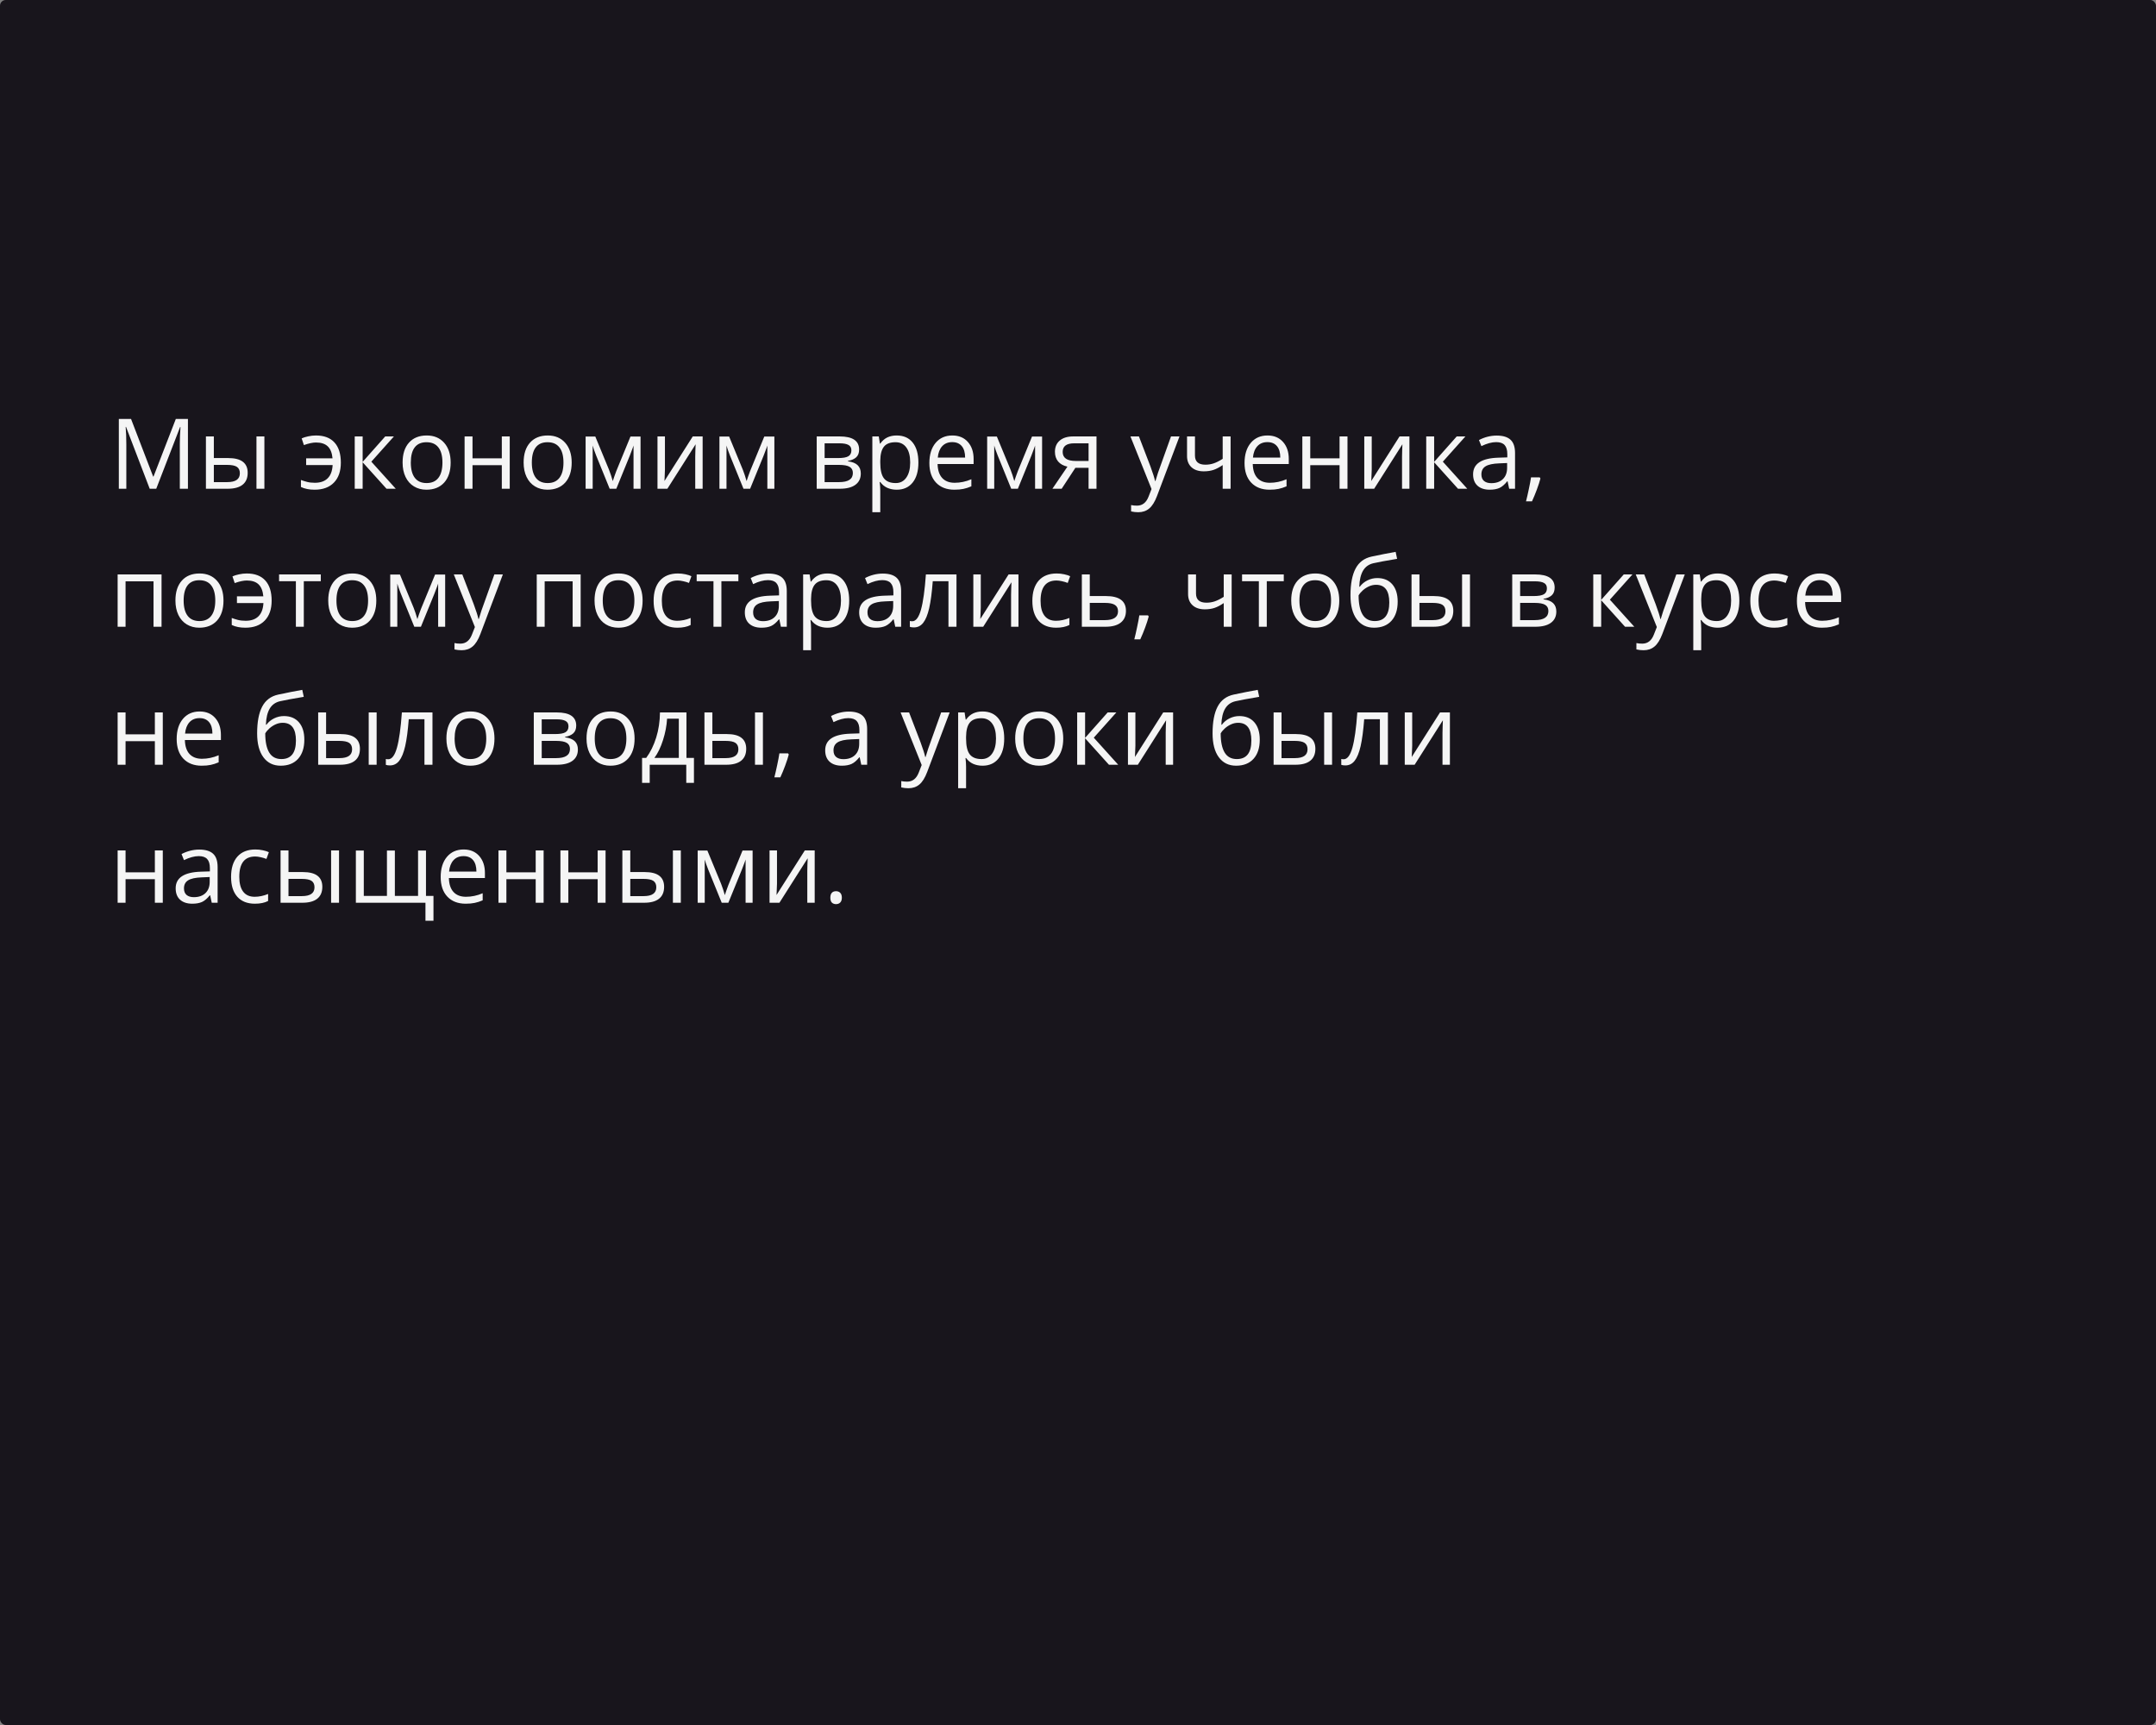
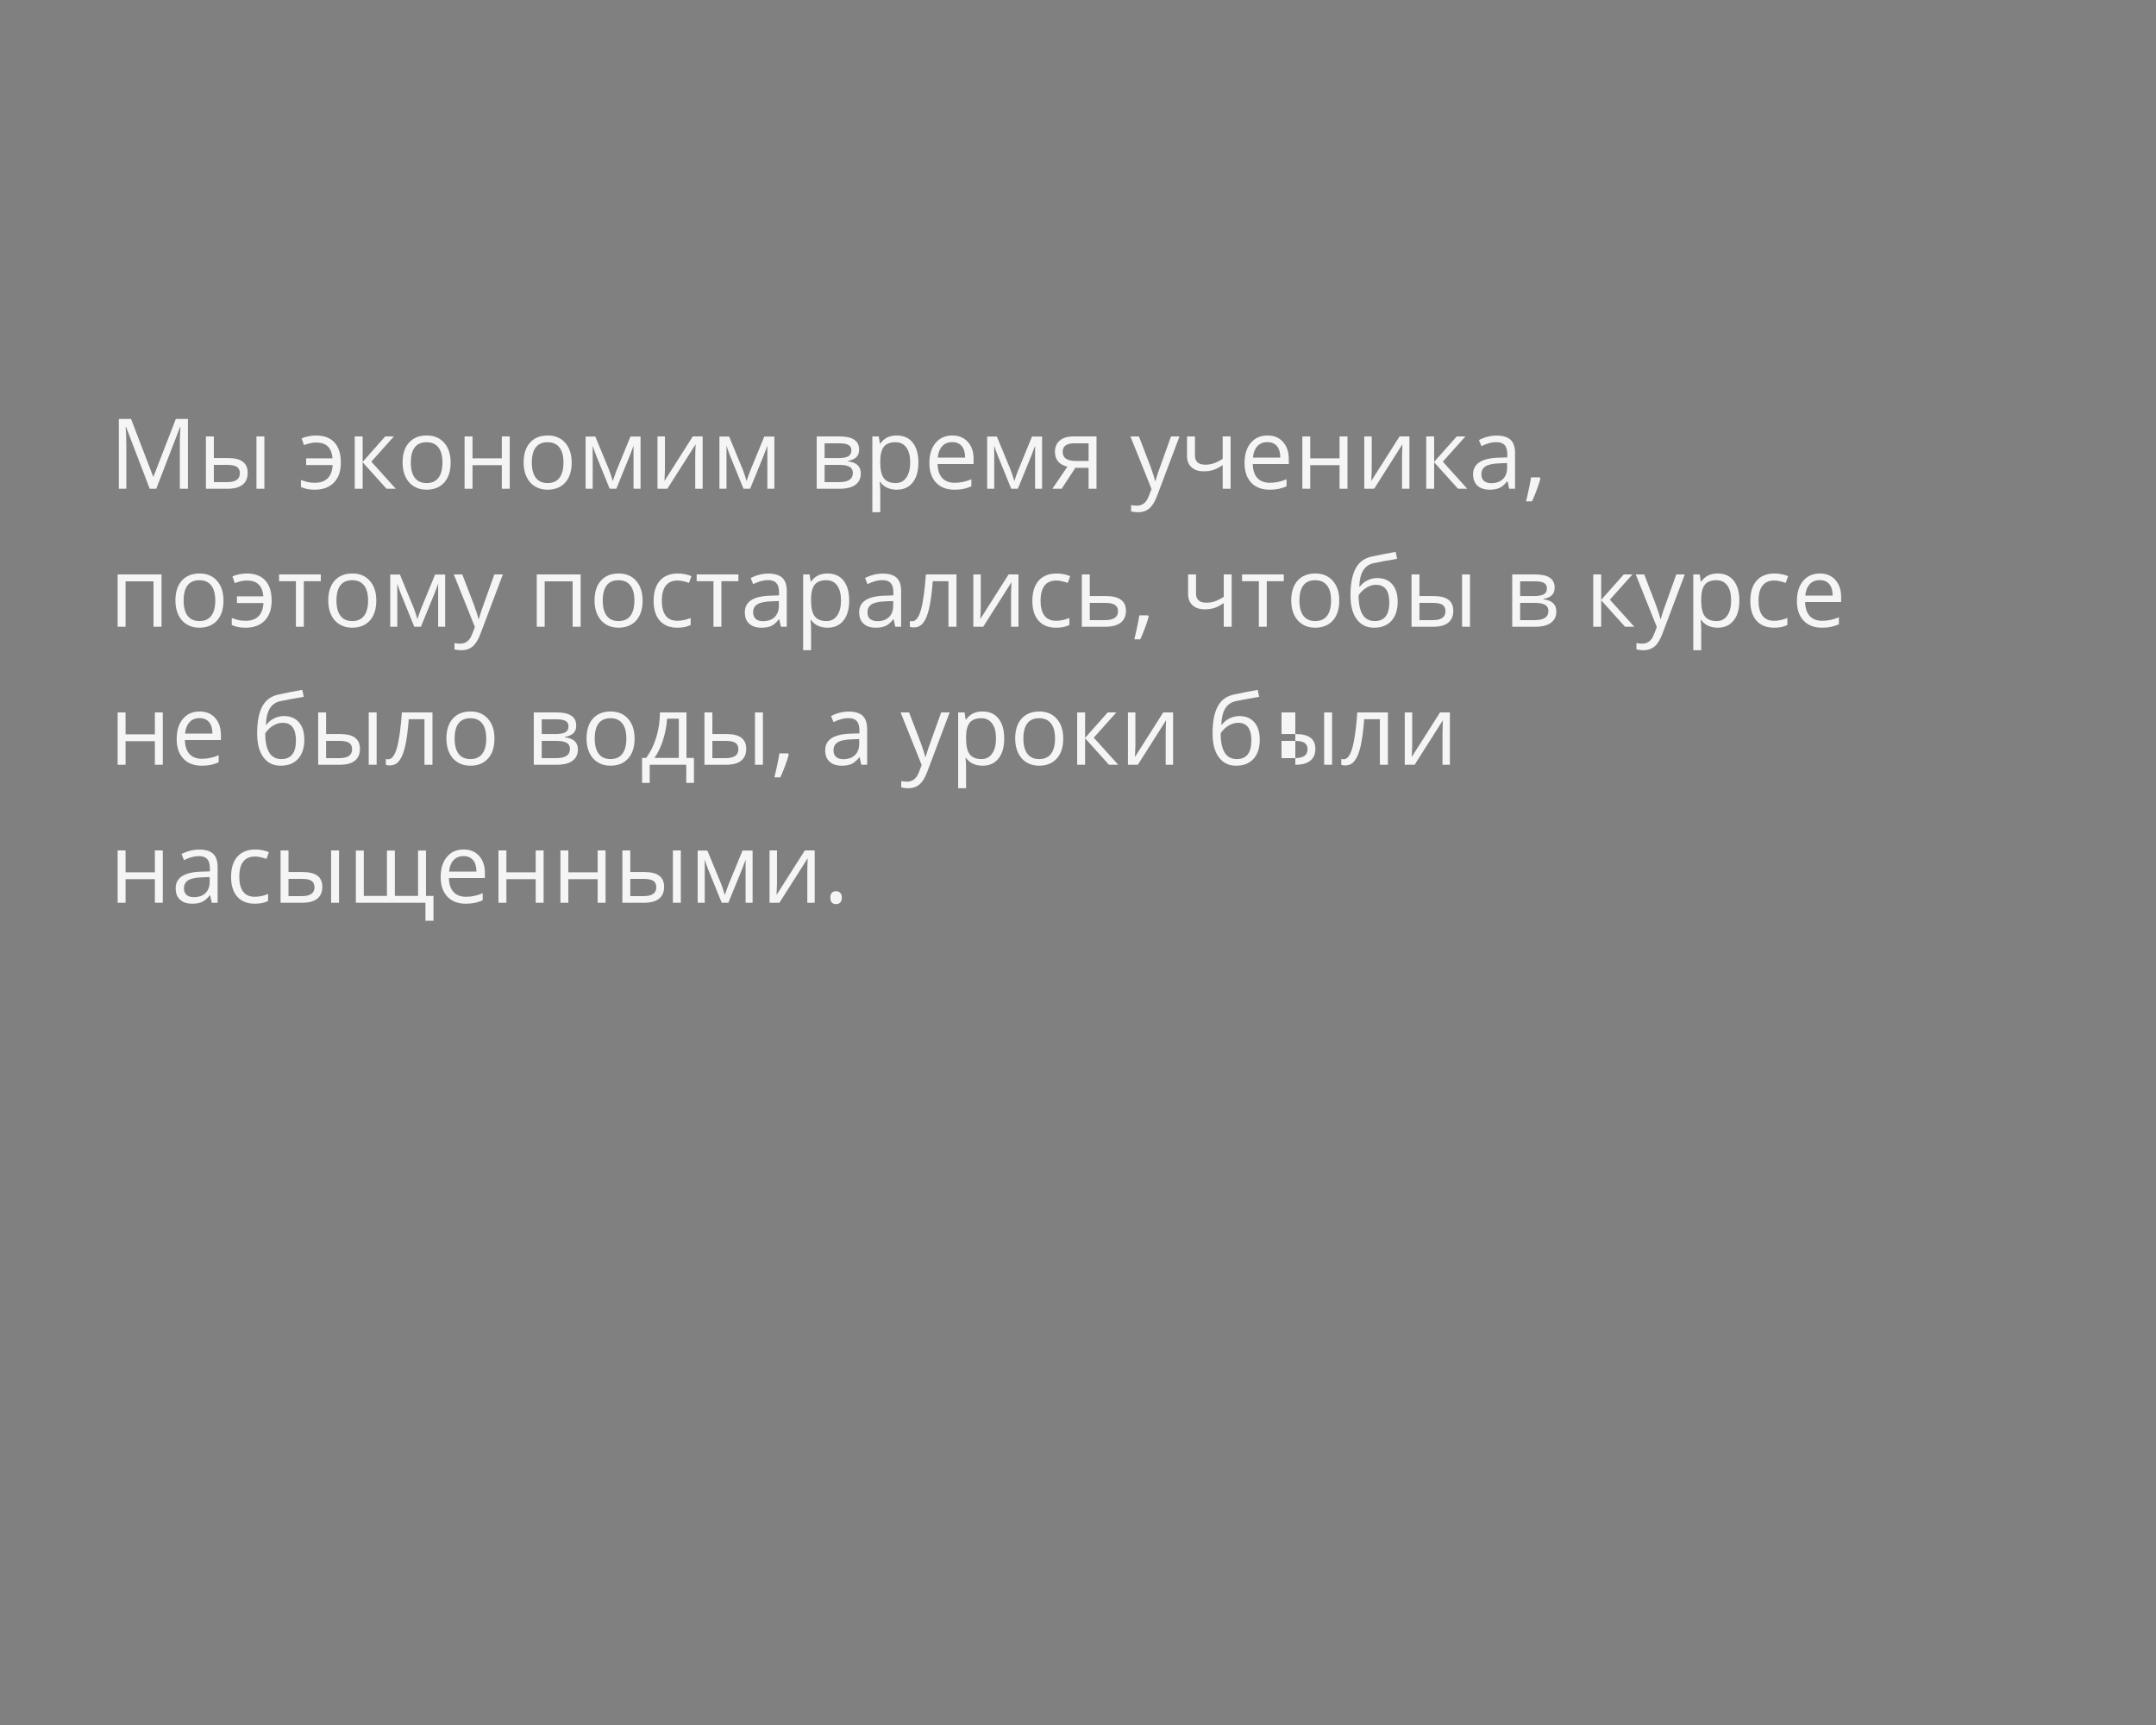
<svg xmlns="http://www.w3.org/2000/svg" width="375" height="300" viewBox="0 0 375 300" fill="none">
  <rect x="0" y="0" width="375" height="300" fill="#808080" stroke="none" />
-   <rect width="375" height="300" rx="1" fill="#18151C" />
-   <path d="M26.039 85L21.922 74.242H21.855C21.933 75.094 21.972 76.107 21.972 77.28V85H20.669V72.864H22.794L26.637 82.875H26.703L30.58 72.864H32.688V85H31.277V77.181C31.277 76.284 31.316 75.31 31.393 74.259H31.327L27.176 85H26.039ZM37.195 79.663H39.677C40.834 79.663 41.689 79.878 42.242 80.31C42.801 80.736 43.081 81.375 43.081 82.228C43.081 83.141 42.785 83.832 42.192 84.303C41.606 84.768 40.74 85 39.594 85H35.817V75.902H37.195V79.663ZM45.986 85H44.608V75.902H45.986V85ZM37.195 80.85V83.846H39.528C40.989 83.846 41.719 83.334 41.719 82.311C41.719 81.801 41.55 81.431 41.213 81.198C40.875 80.966 40.3 80.85 39.486 80.85H37.195ZM54.71 85.166C53.786 85.166 52.997 85.008 52.344 84.693V83.473C52.676 83.6 53.036 83.713 53.423 83.813C53.811 83.913 54.256 83.962 54.76 83.962C55.723 83.962 56.464 83.705 56.984 83.19C57.51 82.676 57.801 81.907 57.856 80.883H53.249V79.712H57.839C57.751 78.761 57.471 78.063 57.001 77.621C56.536 77.178 55.858 76.957 54.967 76.957C54.397 76.957 53.694 77.106 52.859 77.405L52.469 76.243C52.773 76.099 53.152 75.98 53.606 75.886C54.06 75.786 54.508 75.736 54.951 75.736C56.367 75.736 57.444 76.143 58.18 76.957C58.916 77.764 59.284 78.932 59.284 80.46C59.284 81.948 58.883 83.105 58.08 83.929C57.283 84.754 56.16 85.166 54.71 85.166ZM67.003 75.902H68.514L64.588 80.293L68.838 85H67.228L63.077 80.393V85H61.699V75.902H63.077V80.327L67.003 75.902ZM78.384 80.443C78.384 81.926 78.01 83.085 77.263 83.921C76.516 84.751 75.484 85.166 74.167 85.166C73.353 85.166 72.631 84.975 72.001 84.593C71.37 84.211 70.883 83.664 70.54 82.95C70.197 82.236 70.025 81.4 70.025 80.443C70.025 78.96 70.396 77.806 71.137 76.981C71.879 76.151 72.908 75.736 74.225 75.736C75.498 75.736 76.508 76.16 77.255 77.006C78.007 77.853 78.384 78.999 78.384 80.443ZM71.453 80.443C71.453 81.605 71.685 82.49 72.15 83.099C72.615 83.708 73.298 84.012 74.2 84.012C75.102 84.012 75.786 83.711 76.251 83.107C76.721 82.499 76.956 81.611 76.956 80.443C76.956 79.286 76.721 78.409 76.251 77.811C75.786 77.208 75.097 76.907 74.184 76.907C73.282 76.907 72.601 77.203 72.142 77.795C71.682 78.387 71.453 79.27 71.453 80.443ZM82.186 75.902V79.712H87.282V75.902H88.66V85H87.282V80.899H82.186V85H80.808V75.902H82.186ZM99.435 80.443C99.435 81.926 99.061 83.085 98.314 83.921C97.567 84.751 96.535 85.166 95.218 85.166C94.404 85.166 93.682 84.975 93.051 84.593C92.42 84.211 91.933 83.664 91.59 82.95C91.247 82.236 91.076 81.4 91.076 80.443C91.076 78.96 91.447 77.806 92.188 76.981C92.93 76.151 93.959 75.736 95.276 75.736C96.549 75.736 97.559 76.16 98.306 77.006C99.058 77.853 99.435 78.999 99.435 80.443ZM92.503 80.443C92.503 81.605 92.736 82.49 93.201 83.099C93.665 83.708 94.349 84.012 95.251 84.012C96.153 84.012 96.836 83.711 97.301 83.107C97.772 82.499 98.007 81.611 98.007 80.443C98.007 79.286 97.772 78.409 97.301 77.811C96.836 77.208 96.147 76.907 95.234 76.907C94.332 76.907 93.652 77.203 93.192 77.795C92.733 78.387 92.503 79.27 92.503 80.443ZM106.582 83.672L106.839 82.9L107.196 81.92L109.661 75.919H111.413V85H110.192V77.488L110.026 77.969L109.545 79.239L107.196 85H106.042L103.693 79.223C103.4 78.481 103.198 77.903 103.087 77.488V85H101.858V75.919H103.543L105.926 81.688C106.164 82.297 106.382 82.958 106.582 83.672ZM115.654 75.902V81.671L115.596 83.182L115.571 83.655L120.494 75.902H122.212V85H120.925V79.439L120.95 78.343L120.992 77.264L116.078 85H114.359V75.902H115.654ZM129.857 83.672L130.114 82.9L130.471 81.92L132.937 75.919H134.688V85H133.468V77.488L133.302 77.969L132.82 79.239L130.471 85H129.317L126.968 79.223C126.675 78.481 126.473 77.903 126.362 77.488V85H125.134V75.919H126.819L129.201 81.688C129.439 82.297 129.658 82.958 129.857 83.672ZM149.43 78.185C149.43 78.777 149.259 79.228 148.916 79.538C148.578 79.842 148.102 80.047 147.488 80.152V80.227C148.263 80.332 148.827 80.559 149.181 80.908C149.541 81.256 149.721 81.738 149.721 82.352C149.721 83.199 149.408 83.852 148.783 84.311C148.163 84.77 147.255 85 146.06 85H142.051V75.902H146.043C148.301 75.902 149.43 76.663 149.43 78.185ZM148.343 82.261C148.343 81.768 148.155 81.411 147.778 81.19C147.408 80.963 146.791 80.85 145.927 80.85H143.429V83.846H145.96C147.549 83.846 148.343 83.318 148.343 82.261ZM148.085 78.318C148.085 77.875 147.914 77.562 147.571 77.38C147.233 77.192 146.719 77.098 146.027 77.098H143.429V79.663H145.761C146.613 79.663 147.214 79.558 147.562 79.347C147.911 79.137 148.085 78.794 148.085 78.318ZM155.963 85.166C155.371 85.166 154.828 85.058 154.336 84.842C153.849 84.621 153.439 84.283 153.107 83.83H153.008C153.074 84.361 153.107 84.864 153.107 85.34V89.084H151.729V75.902H152.85L153.041 77.147H153.107C153.462 76.649 153.874 76.29 154.344 76.068C154.815 75.847 155.354 75.736 155.963 75.736C157.169 75.736 158.099 76.149 158.752 76.973C159.41 77.798 159.74 78.954 159.74 80.443C159.74 81.937 159.405 83.099 158.735 83.929C158.071 84.754 157.147 85.166 155.963 85.166ZM155.764 76.907C154.834 76.907 154.162 77.164 153.747 77.679C153.332 78.193 153.118 79.012 153.107 80.136V80.443C153.107 81.721 153.32 82.637 153.747 83.19C154.173 83.738 154.856 84.012 155.797 84.012C156.583 84.012 157.197 83.694 157.64 83.058C158.088 82.421 158.312 81.544 158.312 80.426C158.312 79.292 158.088 78.423 157.64 77.82C157.197 77.211 156.572 76.907 155.764 76.907ZM165.999 85.166C164.654 85.166 163.591 84.757 162.811 83.938C162.036 83.118 161.649 81.981 161.649 80.526C161.649 79.059 162.009 77.894 162.728 77.031C163.453 76.168 164.424 75.736 165.642 75.736C166.782 75.736 167.684 76.113 168.348 76.865C169.012 77.612 169.344 78.6 169.344 79.829V80.7H163.077C163.104 81.768 163.373 82.579 163.882 83.132C164.396 83.686 165.119 83.962 166.048 83.962C167.028 83.962 167.996 83.758 168.954 83.348V84.577C168.467 84.787 168.005 84.936 167.567 85.025C167.136 85.119 166.613 85.166 165.999 85.166ZM165.625 76.89C164.895 76.89 164.311 77.128 163.874 77.604C163.442 78.08 163.187 78.738 163.11 79.58H167.866C167.866 78.711 167.673 78.047 167.285 77.587C166.898 77.123 166.344 76.89 165.625 76.89ZM176.424 83.672L176.682 82.9L177.039 81.92L179.504 75.919H181.255V85H180.035V77.488L179.869 77.969L179.388 79.239L177.039 85H175.885L173.536 79.223C173.242 78.481 173.04 77.903 172.93 77.488V85H171.701V75.919H173.386L175.769 81.688C176.007 82.297 176.225 82.958 176.424 83.672ZM184.659 85H183.048L185.663 81.157C184.96 81.002 184.421 80.703 184.044 80.26C183.674 79.812 183.488 79.25 183.488 78.575C183.488 77.745 183.768 77.092 184.327 76.616C184.886 76.14 185.666 75.902 186.667 75.902H190.718V85H189.34V81.364H187.041L184.659 85ZM184.833 78.592C184.833 79.643 185.597 80.169 187.124 80.169H189.34V77.098H186.842C185.503 77.098 184.833 77.596 184.833 78.592ZM196.62 75.902H198.098L200.09 81.09C200.527 82.275 200.798 83.13 200.903 83.655H200.97C201.042 83.373 201.191 82.892 201.418 82.211C201.65 81.525 202.403 79.422 203.676 75.902H205.153L201.244 86.262C200.856 87.285 200.403 88.01 199.882 88.436C199.368 88.868 198.734 89.084 197.981 89.084C197.561 89.084 197.146 89.037 196.736 88.943V87.839C197.041 87.905 197.381 87.939 197.757 87.939C198.704 87.939 199.379 87.407 199.783 86.345L200.289 85.05L196.62 75.902ZM207.843 75.902V79.223C207.843 80.285 208.449 80.816 209.661 80.816C210.164 80.816 210.646 80.739 211.105 80.584C211.564 80.429 212.084 80.166 212.666 79.795V75.902H214.043V85H212.666V80.883C212.084 81.281 211.545 81.564 211.047 81.73C210.554 81.89 209.995 81.97 209.37 81.97C208.463 81.97 207.751 81.732 207.237 81.256C206.722 80.78 206.465 80.136 206.465 79.322V75.902H207.843ZM220.817 85.166C219.472 85.166 218.41 84.757 217.629 83.938C216.855 83.118 216.467 81.981 216.467 80.526C216.467 79.059 216.827 77.894 217.546 77.031C218.271 76.168 219.243 75.736 220.46 75.736C221.6 75.736 222.502 76.113 223.166 76.865C223.83 77.612 224.162 78.6 224.162 79.829V80.7H217.895C217.923 81.768 218.191 82.579 218.7 83.132C219.215 83.686 219.937 83.962 220.867 83.962C221.846 83.962 222.815 83.758 223.772 83.348V84.577C223.285 84.787 222.823 84.936 222.386 85.025C221.954 85.119 221.431 85.166 220.817 85.166ZM220.443 76.89C219.713 76.89 219.129 77.128 218.692 77.604C218.26 78.08 218.006 78.738 217.928 79.58H222.685C222.685 78.711 222.491 78.047 222.104 77.587C221.716 77.123 221.163 76.89 220.443 76.89ZM227.897 75.902V79.712H232.994V75.902H234.372V85H232.994V80.899H227.897V85H226.52V75.902H227.897ZM238.589 75.902V81.671L238.531 83.182L238.506 83.655L243.428 75.902H245.146V85H243.86V79.439L243.885 78.343L243.926 77.264L239.012 85H237.294V75.902H238.589ZM253.373 75.902H254.883L250.957 80.293L255.207 85H253.597L249.446 80.393V85H248.068V75.902H249.446V80.327L253.373 75.902ZM262.495 85L262.221 83.705H262.155C261.701 84.275 261.247 84.662 260.793 84.867C260.345 85.066 259.784 85.166 259.108 85.166C258.206 85.166 257.498 84.934 256.983 84.469C256.474 84.004 256.22 83.343 256.22 82.485C256.22 80.648 257.689 79.685 260.627 79.596L262.171 79.546V78.982C262.171 78.268 262.016 77.742 261.707 77.405C261.402 77.062 260.912 76.89 260.237 76.89C259.479 76.89 258.621 77.123 257.664 77.587L257.241 76.533C257.689 76.29 258.179 76.099 258.71 75.96C259.247 75.822 259.784 75.753 260.32 75.753C261.405 75.753 262.207 75.994 262.728 76.475C263.253 76.957 263.516 77.728 263.516 78.791V85H262.495ZM259.382 84.029C260.24 84.029 260.912 83.794 261.399 83.323C261.892 82.853 262.138 82.194 262.138 81.348V80.526L260.76 80.584C259.665 80.623 258.873 80.794 258.386 81.099C257.905 81.397 257.664 81.865 257.664 82.501C257.664 82.999 257.813 83.379 258.112 83.639C258.417 83.899 258.84 84.029 259.382 84.029ZM267.808 83.024L267.932 83.215C267.788 83.769 267.581 84.411 267.31 85.141C267.038 85.877 266.756 86.561 266.463 87.191H265.425C265.575 86.616 265.738 85.905 265.915 85.058C266.098 84.211 266.225 83.534 266.297 83.024H267.808ZM21.839 109H20.461V99.902H28.098V109H26.703V101.098H21.839V109ZM38.872 104.443C38.872 105.926 38.498 107.085 37.752 107.921C37.004 108.751 35.972 109.166 34.655 109.166C33.842 109.166 33.12 108.975 32.489 108.593C31.858 108.211 31.371 107.664 31.028 106.95C30.685 106.236 30.513 105.4 30.513 104.443C30.513 102.96 30.884 101.806 31.625 100.981C32.367 100.151 33.396 99.736 34.713 99.736C35.986 99.736 36.996 100.16 37.743 101.006C38.496 101.853 38.872 102.999 38.872 104.443ZM31.941 104.443C31.941 105.605 32.173 106.49 32.638 107.099C33.103 107.708 33.786 108.012 34.688 108.012C35.59 108.012 36.274 107.711 36.739 107.107C37.209 106.499 37.444 105.611 37.444 104.443C37.444 103.286 37.209 102.409 36.739 101.812C36.274 101.208 35.585 100.907 34.672 100.907C33.77 100.907 33.089 101.203 32.63 101.795C32.171 102.387 31.941 103.27 31.941 104.443ZM42.674 109.166C41.75 109.166 40.961 109.008 40.308 108.693V107.473C40.64 107.6 41 107.713 41.387 107.813C41.775 107.913 42.22 107.962 42.724 107.962C43.687 107.962 44.428 107.705 44.948 107.19C45.474 106.676 45.764 105.907 45.82 104.883H41.213V103.712H45.803C45.715 102.761 45.435 102.063 44.965 101.621C44.5 101.178 43.822 100.957 42.931 100.957C42.361 100.957 41.658 101.106 40.823 101.405L40.433 100.243C40.737 100.099 41.116 99.98 41.57 99.886C42.024 99.786 42.472 99.736 42.915 99.736C44.331 99.736 45.408 100.143 46.144 100.957C46.88 101.764 47.248 102.932 47.248 104.459C47.248 105.948 46.846 107.105 46.044 107.929C45.247 108.754 44.124 109.166 42.674 109.166ZM55.797 101.081H52.842V109H51.464V101.081H48.542V99.902H55.797V101.081ZM65.451 104.443C65.451 105.926 65.078 107.085 64.331 107.921C63.584 108.751 62.551 109.166 61.234 109.166C60.421 109.166 59.699 108.975 59.068 108.593C58.437 108.211 57.95 107.664 57.607 106.95C57.264 106.236 57.092 105.4 57.092 104.443C57.092 102.96 57.463 101.806 58.205 100.981C58.946 100.151 59.975 99.736 61.292 99.736C62.565 99.736 63.575 100.16 64.322 101.006C65.075 101.853 65.451 102.999 65.451 104.443ZM58.52 104.443C58.52 105.605 58.752 106.49 59.217 107.099C59.682 107.708 60.366 108.012 61.268 108.012C62.17 108.012 62.853 107.711 63.318 107.107C63.788 106.499 64.023 105.611 64.023 104.443C64.023 103.286 63.788 102.409 63.318 101.812C62.853 101.208 62.164 100.907 61.251 100.907C60.349 100.907 59.668 101.203 59.209 101.795C58.75 102.387 58.52 103.27 58.52 104.443ZM72.598 107.672L72.856 106.9L73.212 105.92L75.678 99.919H77.429V109H76.209V101.488L76.043 101.969L75.561 103.239L73.212 109H72.059L69.71 103.223C69.416 102.481 69.214 101.903 69.103 101.488V109H67.875V99.919H69.56L71.942 105.688C72.18 106.297 72.399 106.958 72.598 107.672ZM78.932 99.902H80.409L82.401 105.09C82.838 106.275 83.11 107.13 83.215 107.655H83.281C83.353 107.373 83.503 106.892 83.73 106.211C83.962 105.525 84.715 103.422 85.987 99.902H87.465L83.555 110.262C83.168 111.285 82.714 112.01 82.194 112.437C81.679 112.868 81.046 113.084 80.293 113.084C79.872 113.084 79.457 113.037 79.048 112.943V111.839C79.352 111.905 79.692 111.938 80.069 111.938C81.015 111.938 81.69 111.407 82.094 110.345L82.601 109.05L78.932 99.902ZM94.736 109H93.358V99.902H100.995V109H99.601V101.098H94.736V109ZM111.77 104.443C111.77 105.926 111.396 107.085 110.649 107.921C109.902 108.751 108.87 109.166 107.553 109.166C106.739 109.166 106.017 108.975 105.386 108.593C104.755 108.211 104.268 107.664 103.925 106.95C103.582 106.236 103.411 105.4 103.411 104.443C103.411 102.96 103.781 101.806 104.523 100.981C105.264 100.151 106.294 99.736 107.611 99.736C108.884 99.736 109.894 100.16 110.641 101.006C111.393 101.853 111.77 102.999 111.77 104.443ZM104.838 104.443C104.838 105.605 105.071 106.49 105.536 107.099C106 107.708 106.684 108.012 107.586 108.012C108.488 108.012 109.171 107.711 109.636 107.107C110.107 106.499 110.342 105.611 110.342 104.443C110.342 103.286 110.107 102.409 109.636 101.812C109.171 101.208 108.482 100.907 107.569 100.907C106.667 100.907 105.987 101.203 105.527 101.795C105.068 102.387 104.838 103.27 104.838 104.443ZM117.829 109.166C116.512 109.166 115.491 108.762 114.766 107.954C114.047 107.141 113.687 105.992 113.687 104.509C113.687 102.987 114.052 101.812 114.783 100.981C115.519 100.151 116.565 99.736 117.92 99.736C118.358 99.736 118.795 99.783 119.232 99.877C119.669 99.972 120.012 100.082 120.261 100.209L119.838 101.38C119.534 101.258 119.201 101.159 118.842 101.081C118.482 100.998 118.164 100.957 117.887 100.957C116.039 100.957 115.115 102.135 115.115 104.493C115.115 105.611 115.339 106.468 115.787 107.066C116.241 107.664 116.91 107.962 117.796 107.962C118.554 107.962 119.332 107.799 120.128 107.473V108.693C119.52 109.008 118.753 109.166 117.829 109.166ZM128.429 101.081H125.474V109H124.096V101.081H121.174V99.902H128.429V101.081ZM135.825 109L135.551 107.705H135.485C135.031 108.275 134.577 108.662 134.124 108.867C133.675 109.066 133.114 109.166 132.438 109.166C131.536 109.166 130.828 108.934 130.313 108.469C129.804 108.004 129.55 107.343 129.55 106.485C129.55 104.648 131.019 103.685 133.958 103.596L135.501 103.546V102.982C135.501 102.268 135.347 101.742 135.037 101.405C134.732 101.062 134.243 100.89 133.567 100.89C132.809 100.89 131.951 101.123 130.994 101.587L130.571 100.533C131.019 100.29 131.509 100.099 132.04 99.96C132.577 99.822 133.114 99.753 133.65 99.753C134.735 99.753 135.537 99.994 136.058 100.475C136.583 100.957 136.846 101.729 136.846 102.791V109H135.825ZM132.712 108.029C133.57 108.029 134.243 107.794 134.729 107.323C135.222 106.853 135.468 106.194 135.468 105.348V104.526L134.09 104.584C132.995 104.623 132.203 104.794 131.716 105.099C131.235 105.397 130.994 105.865 130.994 106.501C130.994 107 131.144 107.379 131.442 107.639C131.747 107.899 132.17 108.029 132.712 108.029ZM143.927 109.166C143.335 109.166 142.792 109.058 142.3 108.842C141.813 108.621 141.403 108.283 141.071 107.83H140.972C141.038 108.361 141.071 108.864 141.071 109.34V113.084H139.693V99.902H140.814L141.005 101.147H141.071C141.425 100.649 141.838 100.29 142.308 100.068C142.778 99.847 143.318 99.736 143.927 99.736C145.133 99.736 146.063 100.149 146.716 100.973C147.374 101.798 147.704 102.954 147.704 104.443C147.704 105.937 147.369 107.099 146.699 107.929C146.035 108.754 145.111 109.166 143.927 109.166ZM143.728 100.907C142.798 100.907 142.125 101.164 141.71 101.679C141.295 102.193 141.082 103.012 141.071 104.136V104.443C141.071 105.721 141.284 106.637 141.71 107.19C142.137 107.738 142.82 108.012 143.761 108.012C144.547 108.012 145.161 107.694 145.604 107.058C146.052 106.421 146.276 105.544 146.276 104.426C146.276 103.292 146.052 102.423 145.604 101.82C145.161 101.211 144.535 100.907 143.728 100.907ZM155.714 109L155.44 107.705H155.374C154.92 108.275 154.466 108.662 154.012 108.867C153.564 109.066 153.002 109.166 152.327 109.166C151.425 109.166 150.717 108.934 150.202 108.469C149.693 108.004 149.438 107.343 149.438 106.485C149.438 104.648 150.908 103.685 153.846 103.596L155.39 103.546V102.982C155.39 102.268 155.235 101.742 154.925 101.405C154.621 101.062 154.131 100.89 153.456 100.89C152.698 100.89 151.84 101.123 150.883 101.587L150.459 100.533C150.908 100.29 151.397 100.099 151.929 99.96C152.465 99.822 153.002 99.753 153.539 99.753C154.624 99.753 155.426 99.994 155.946 100.475C156.472 100.957 156.735 101.729 156.735 102.791V109H155.714ZM152.601 108.029C153.459 108.029 154.131 107.794 154.618 107.323C155.111 106.853 155.357 106.194 155.357 105.348V104.526L153.979 104.584C152.883 104.623 152.092 104.794 151.605 105.099C151.124 105.397 150.883 105.865 150.883 106.501C150.883 107 151.032 107.379 151.331 107.639C151.635 107.899 152.059 108.029 152.601 108.029ZM166.364 109H164.969V101.081H162.238C162.089 103.051 161.881 104.614 161.616 105.771C161.35 106.928 161.004 107.774 160.578 108.311C160.158 108.848 159.621 109.116 158.968 109.116C158.669 109.116 158.431 109.083 158.254 109.017V107.996C158.376 108.029 158.514 108.045 158.669 108.045C159.305 108.045 159.812 107.373 160.188 106.028C160.564 104.684 160.849 102.642 161.043 99.902H166.364V109ZM170.589 99.902V105.671L170.531 107.182L170.506 107.655L175.428 99.902H177.146V109H175.86V103.438L175.885 102.343L175.926 101.264L171.012 109H169.294V99.902H170.589ZM183.704 109.166C182.387 109.166 181.366 108.762 180.641 107.954C179.922 107.141 179.562 105.992 179.562 104.509C179.562 102.987 179.927 101.812 180.658 100.981C181.394 100.151 182.44 99.736 183.795 99.736C184.233 99.736 184.67 99.783 185.107 99.877C185.544 99.972 185.887 100.082 186.136 100.209L185.713 101.38C185.409 101.258 185.076 101.159 184.717 101.081C184.357 100.998 184.039 100.957 183.762 100.957C181.914 100.957 180.99 102.135 180.99 104.493C180.99 105.611 181.214 106.468 181.662 107.066C182.116 107.664 182.785 107.962 183.671 107.962C184.429 107.962 185.207 107.799 186.003 107.473V108.693C185.395 109.008 184.628 109.166 183.704 109.166ZM189.548 103.663H192.354C194.678 103.663 195.84 104.518 195.84 106.228C195.84 107.124 195.535 107.81 194.927 108.286C194.324 108.762 193.438 109 192.271 109H188.17V99.902H189.548V103.663ZM189.548 104.85V107.846H192.204C192.935 107.846 193.493 107.719 193.881 107.464C194.268 107.21 194.462 106.825 194.462 106.311C194.462 105.807 194.282 105.439 193.922 105.207C193.568 104.969 192.982 104.85 192.163 104.85H189.548ZM199.675 107.024L199.799 107.215C199.655 107.769 199.448 108.411 199.177 109.141C198.906 109.877 198.623 110.561 198.33 111.191H197.292C197.442 110.616 197.605 109.905 197.782 109.058C197.965 108.211 198.092 107.534 198.164 107.024H199.675ZM208.025 99.902V103.223C208.025 104.285 208.631 104.816 209.843 104.816C210.347 104.816 210.828 104.739 211.288 104.584C211.747 104.429 212.267 104.166 212.848 103.795V99.902H214.226V109H212.848V104.883C212.267 105.281 211.728 105.563 211.229 105.729C210.737 105.89 210.178 105.97 209.553 105.97C208.645 105.97 207.934 105.732 207.419 105.256C206.905 104.78 206.647 104.136 206.647 103.322V99.902H208.025ZM223.291 101.081H220.335V109H218.958V101.081H216.036V99.902H223.291V101.081ZM232.944 104.443C232.944 105.926 232.571 107.085 231.824 107.921C231.077 108.751 230.045 109.166 228.728 109.166C227.914 109.166 227.192 108.975 226.561 108.593C225.93 108.211 225.443 107.664 225.1 106.95C224.757 106.236 224.585 105.4 224.585 104.443C224.585 102.96 224.956 101.806 225.698 100.981C226.439 100.151 227.469 99.736 228.786 99.736C230.058 99.736 231.068 100.16 231.815 101.006C232.568 101.853 232.944 102.999 232.944 104.443ZM226.013 104.443C226.013 105.605 226.246 106.49 226.71 107.099C227.175 107.708 227.859 108.012 228.761 108.012C229.663 108.012 230.346 107.711 230.811 107.107C231.281 106.499 231.517 105.611 231.517 104.443C231.517 103.286 231.281 102.409 230.811 101.812C230.346 101.208 229.657 100.907 228.744 100.907C227.842 100.907 227.161 101.203 226.702 101.795C226.243 102.387 226.013 103.27 226.013 104.443ZM234.895 103.546C234.895 101.554 235.188 100.002 235.775 98.89C236.361 97.772 237.291 97.075 238.564 96.798C240.147 96.46 241.541 96.186 242.748 95.976L243.005 97.188C241.085 97.509 239.712 97.763 238.888 97.952C238.085 98.134 237.482 98.566 237.078 99.247C236.68 99.927 236.461 100.854 236.422 102.027H236.522C236.865 101.562 237.308 101.197 237.85 100.932C238.392 100.666 238.96 100.533 239.552 100.533C240.67 100.533 241.541 100.896 242.167 101.621C242.792 102.346 243.104 103.35 243.104 104.634C243.104 106.056 242.742 107.168 242.017 107.971C241.292 108.768 240.282 109.166 238.987 109.166C237.709 109.166 236.707 108.676 235.982 107.697C235.257 106.717 234.895 105.334 234.895 103.546ZM239.112 108.012C240.8 108.012 241.644 106.936 241.644 104.783C241.644 102.73 240.877 101.704 239.344 101.704C238.924 101.704 238.517 101.792 238.124 101.969C237.737 102.141 237.38 102.37 237.053 102.658C236.732 102.946 236.483 103.242 236.306 103.546C236.306 105.002 236.536 106.111 236.995 106.875C237.454 107.633 238.16 108.012 239.112 108.012ZM246.89 103.663H249.372C250.528 103.663 251.383 103.878 251.937 104.31C252.495 104.736 252.775 105.375 252.775 106.228C252.775 107.141 252.479 107.832 251.887 108.303C251.3 108.768 250.434 109 249.289 109H245.512V99.902H246.89V103.663ZM255.68 109H254.302V99.902H255.68V109ZM246.89 104.85V107.846H249.222C250.683 107.846 251.414 107.334 251.414 106.311C251.414 105.801 251.245 105.431 250.907 105.198C250.57 104.966 249.994 104.85 249.181 104.85H246.89ZM270.406 102.185C270.406 102.777 270.234 103.228 269.891 103.538C269.554 103.842 269.078 104.047 268.463 104.152V104.227C269.238 104.332 269.803 104.559 270.157 104.908C270.516 105.256 270.696 105.738 270.696 106.352C270.696 107.199 270.384 107.852 269.758 108.311C269.139 108.77 268.231 109 267.036 109H263.026V99.902H267.019C269.277 99.902 270.406 100.663 270.406 102.185ZM269.318 106.261C269.318 105.768 269.13 105.411 268.754 105.19C268.383 104.963 267.766 104.85 266.903 104.85H264.404V107.846H266.936C268.524 107.846 269.318 107.318 269.318 106.261ZM269.061 102.318C269.061 101.875 268.889 101.562 268.546 101.38C268.209 101.192 267.694 101.098 267.002 101.098H264.404V103.663H266.737C267.589 103.663 268.189 103.557 268.538 103.347C268.887 103.137 269.061 102.794 269.061 102.318ZM282.425 99.902H283.936L280.01 104.293L284.26 109H282.649L278.499 104.393V109H277.121V99.902H278.499V104.327L282.425 99.902ZM284.509 99.902H285.986L287.979 105.09C288.416 106.275 288.687 107.13 288.792 107.655H288.858C288.93 107.373 289.08 106.892 289.307 106.211C289.539 105.525 290.292 103.422 291.564 99.902H293.042L289.132 110.262C288.745 111.285 288.291 112.01 287.771 112.437C287.256 112.868 286.623 113.084 285.87 113.084C285.45 113.084 285.035 113.037 284.625 112.943V111.839C284.929 111.905 285.27 111.938 285.646 111.938C286.592 111.938 287.267 111.407 287.671 110.345L288.178 109.05L284.509 99.902ZM298.753 109.166C298.161 109.166 297.618 109.058 297.126 108.842C296.639 108.621 296.229 108.283 295.897 107.83H295.798C295.864 108.361 295.897 108.864 295.897 109.34V113.084H294.52V99.902H295.64L295.831 101.147H295.897C296.252 100.649 296.664 100.29 297.134 100.068C297.605 99.847 298.144 99.736 298.753 99.736C299.959 99.736 300.889 100.149 301.542 100.973C302.201 101.798 302.53 102.954 302.53 104.443C302.53 105.937 302.195 107.099 301.525 107.929C300.861 108.754 299.937 109.166 298.753 109.166ZM298.554 100.907C297.624 100.907 296.952 101.164 296.537 101.679C296.122 102.193 295.909 103.012 295.897 104.136V104.443C295.897 105.721 296.111 106.637 296.537 107.19C296.963 107.738 297.646 108.012 298.587 108.012C299.373 108.012 299.987 107.694 300.43 107.058C300.878 106.421 301.102 105.544 301.102 104.426C301.102 103.292 300.878 102.423 300.43 101.82C299.987 101.211 299.362 100.907 298.554 100.907ZM308.581 109.166C307.264 109.166 306.243 108.762 305.518 107.954C304.799 107.141 304.439 105.992 304.439 104.509C304.439 102.987 304.804 101.812 305.535 100.981C306.271 100.151 307.317 99.736 308.672 99.736C309.11 99.736 309.547 99.783 309.984 99.877C310.421 99.972 310.764 100.082 311.013 100.209L310.59 101.38C310.285 101.258 309.953 101.159 309.594 101.081C309.234 100.998 308.916 100.957 308.639 100.957C306.791 100.957 305.867 102.135 305.867 104.493C305.867 105.611 306.091 106.468 306.539 107.066C306.993 107.664 307.662 107.962 308.548 107.962C309.306 107.962 310.083 107.799 310.88 107.473V108.693C310.272 109.008 309.505 109.166 308.581 109.166ZM316.89 109.166C315.545 109.166 314.483 108.757 313.703 107.938C312.928 107.118 312.541 105.981 312.541 104.526C312.541 103.059 312.9 101.895 313.62 101.031C314.345 100.168 315.316 99.736 316.533 99.736C317.673 99.736 318.575 100.113 319.239 100.865C319.903 101.612 320.235 102.6 320.235 103.829V104.7H313.968C313.996 105.768 314.264 106.579 314.773 107.132C315.288 107.686 316.01 107.962 316.94 107.962C317.919 107.962 318.888 107.758 319.845 107.348V108.577C319.358 108.787 318.896 108.936 318.459 109.025C318.027 109.119 317.504 109.166 316.89 109.166ZM316.517 100.89C315.786 100.89 315.202 101.128 314.765 101.604C314.333 102.08 314.079 102.738 314.001 103.58H318.758C318.758 102.711 318.564 102.047 318.177 101.587C317.789 101.123 317.236 100.89 316.517 100.89ZM21.839 123.902V127.712H26.936V123.902H28.314V133H26.936V128.899H21.839V133H20.461V123.902H21.839ZM35.079 133.166C33.734 133.166 32.671 132.757 31.891 131.938C31.116 131.118 30.729 129.981 30.729 128.526C30.729 127.059 31.089 125.895 31.808 125.031C32.533 124.168 33.504 123.736 34.722 123.736C35.862 123.736 36.764 124.113 37.428 124.865C38.092 125.612 38.424 126.6 38.424 127.829V128.7H32.157C32.184 129.768 32.453 130.579 32.962 131.132C33.477 131.686 34.199 131.962 35.128 131.962C36.108 131.962 37.076 131.758 38.034 131.348V132.577C37.547 132.787 37.085 132.936 36.648 133.025C36.216 133.119 35.693 133.166 35.079 133.166ZM34.705 124.89C33.975 124.89 33.391 125.128 32.954 125.604C32.522 126.08 32.267 126.738 32.19 127.58H36.946C36.946 126.711 36.753 126.047 36.365 125.587C35.978 125.123 35.425 124.89 34.705 124.89ZM44.724 127.546C44.724 125.554 45.017 124.002 45.604 122.89C46.191 121.772 47.12 121.075 48.393 120.798C49.976 120.46 51.37 120.186 52.577 119.976L52.834 121.188C50.914 121.509 49.541 121.764 48.717 121.952C47.914 122.134 47.311 122.566 46.907 123.247C46.509 123.927 46.29 124.854 46.252 126.027H46.351C46.694 125.562 47.137 125.197 47.679 124.932C48.221 124.666 48.789 124.533 49.381 124.533C50.499 124.533 51.37 124.896 51.996 125.621C52.621 126.346 52.934 127.35 52.934 128.634C52.934 130.056 52.571 131.168 51.846 131.971C51.121 132.768 50.111 133.166 48.816 133.166C47.538 133.166 46.536 132.676 45.812 131.697C45.087 130.717 44.724 129.334 44.724 127.546ZM48.941 132.012C50.629 132.012 51.473 130.936 51.473 128.783C51.473 126.73 50.706 125.704 49.173 125.704C48.753 125.704 48.346 125.792 47.953 125.969C47.566 126.141 47.209 126.37 46.882 126.658C46.561 126.946 46.312 127.242 46.135 127.546C46.135 129.002 46.365 130.111 46.824 130.875C47.283 131.633 47.989 132.012 48.941 132.012ZM56.719 127.663H59.201C60.357 127.663 61.212 127.878 61.766 128.31C62.325 128.736 62.604 129.375 62.604 130.228C62.604 131.141 62.308 131.832 61.716 132.303C61.129 132.768 60.263 133 59.118 133H55.341V123.902H56.719V127.663ZM65.509 133H64.131V123.902H65.509V133ZM56.719 128.85V131.846H59.051C60.512 131.846 61.243 131.334 61.243 130.311C61.243 129.801 61.074 129.431 60.736 129.198C60.399 128.966 59.823 128.85 59.01 128.85H56.719ZM75.221 133H73.827V125.081H71.096C70.946 127.051 70.739 128.614 70.473 129.771C70.207 130.928 69.862 131.774 69.436 132.311C69.015 132.848 68.478 133.116 67.825 133.116C67.526 133.116 67.288 133.083 67.111 133.017V131.996C67.233 132.029 67.371 132.045 67.526 132.045C68.163 132.045 68.669 131.373 69.045 130.028C69.422 128.684 69.707 126.642 69.9 123.902H75.221V133ZM86.004 128.443C86.004 129.926 85.63 131.085 84.883 131.921C84.136 132.751 83.104 133.166 81.787 133.166C80.974 133.166 80.251 132.975 79.621 132.593C78.99 132.211 78.503 131.664 78.16 130.95C77.817 130.236 77.645 129.4 77.645 128.443C77.645 126.96 78.016 125.806 78.757 124.981C79.499 124.151 80.528 123.736 81.845 123.736C83.118 123.736 84.128 124.16 84.875 125.006C85.628 125.853 86.004 126.999 86.004 128.443ZM79.073 128.443C79.073 129.605 79.305 130.49 79.77 131.099C80.235 131.708 80.918 132.012 81.82 132.012C82.722 132.012 83.406 131.711 83.871 131.107C84.341 130.499 84.576 129.611 84.576 128.443C84.576 127.286 84.341 126.409 83.871 125.812C83.406 125.208 82.717 124.907 81.804 124.907C80.902 124.907 80.221 125.203 79.762 125.795C79.302 126.387 79.073 127.27 79.073 128.443ZM100.223 126.185C100.223 126.777 100.052 127.228 99.709 127.538C99.371 127.842 98.895 128.047 98.281 128.152V128.227C99.055 128.332 99.62 128.559 99.974 128.908C100.334 129.256 100.514 129.738 100.514 130.352C100.514 131.199 100.201 131.852 99.576 132.311C98.956 132.77 98.048 133 96.853 133H92.844V123.902H96.836C99.094 123.902 100.223 124.663 100.223 126.185ZM99.136 130.261C99.136 129.768 98.948 129.411 98.571 129.19C98.201 128.963 97.584 128.85 96.72 128.85H94.222V131.846H96.753C98.342 131.846 99.136 131.318 99.136 130.261ZM98.878 126.318C98.878 125.875 98.707 125.562 98.364 125.38C98.026 125.192 97.512 125.098 96.82 125.098H94.222V127.663H96.554C97.406 127.663 98.007 127.557 98.356 127.347C98.704 127.137 98.878 126.794 98.878 126.318ZM110.375 128.443C110.375 129.926 110.001 131.085 109.254 131.921C108.507 132.751 107.475 133.166 106.158 133.166C105.345 133.166 104.623 132.975 103.992 132.593C103.361 132.211 102.874 131.664 102.531 130.95C102.188 130.236 102.016 129.4 102.016 128.443C102.016 126.96 102.387 125.806 103.128 124.981C103.87 124.151 104.899 123.736 106.216 123.736C107.489 123.736 108.499 124.16 109.246 125.006C109.999 125.853 110.375 126.999 110.375 128.443ZM103.444 128.443C103.444 129.605 103.676 130.49 104.141 131.099C104.606 131.708 105.289 132.012 106.191 132.012C107.093 132.012 107.777 131.711 108.242 131.107C108.712 130.499 108.947 129.611 108.947 128.443C108.947 127.286 108.712 126.409 108.242 125.812C107.777 125.208 107.088 124.907 106.175 124.907C105.273 124.907 104.592 125.203 104.133 125.795C103.674 126.387 103.444 127.27 103.444 128.443ZM120.701 136.146H119.365V133H113.006V136.146H111.678V131.813H112.392C113.134 130.806 113.715 129.624 114.135 128.269C114.556 126.913 114.774 125.457 114.791 123.902H119.398V131.813H120.701V136.146ZM118.07 131.813V124.99H116.028C115.956 126.218 115.718 127.463 115.314 128.725C114.916 129.981 114.417 131.011 113.82 131.813H118.07ZM123.905 127.663H126.387C127.544 127.663 128.399 127.878 128.952 128.31C129.511 128.736 129.791 129.375 129.791 130.228C129.791 131.141 129.494 131.832 128.902 132.303C128.316 132.768 127.45 133 126.304 133H122.527V123.902H123.905V127.663ZM132.696 133H131.318V123.902H132.696V133ZM123.905 128.85V131.846H126.238C127.699 131.846 128.429 131.334 128.429 130.311C128.429 129.801 128.26 129.431 127.923 129.198C127.585 128.966 127.01 128.85 126.196 128.85H123.905ZM137.07 131.024L137.195 131.215C137.051 131.769 136.843 132.411 136.572 133.141C136.301 133.877 136.019 134.561 135.726 135.191H134.688C134.837 134.616 135.001 133.905 135.178 133.058C135.36 132.211 135.488 131.534 135.56 131.024H137.07ZM149.804 133L149.53 131.705H149.463C149.01 132.275 148.556 132.662 148.102 132.867C147.654 133.066 147.092 133.166 146.417 133.166C145.515 133.166 144.807 132.934 144.292 132.469C143.783 132.004 143.528 131.343 143.528 130.485C143.528 128.648 144.998 127.685 147.936 127.596L149.48 127.546V126.982C149.48 126.268 149.325 125.742 149.015 125.405C148.711 125.062 148.221 124.89 147.546 124.89C146.788 124.89 145.93 125.123 144.973 125.587L144.549 124.533C144.998 124.29 145.487 124.099 146.019 123.96C146.555 123.822 147.092 123.753 147.629 123.753C148.714 123.753 149.516 123.994 150.036 124.475C150.562 124.957 150.825 125.729 150.825 126.791V133H149.804ZM146.691 132.029C147.549 132.029 148.221 131.794 148.708 131.323C149.201 130.853 149.447 130.194 149.447 129.348V128.526L148.069 128.584C146.973 128.623 146.182 128.794 145.695 129.099C145.213 129.397 144.973 129.865 144.973 130.501C144.973 131 145.122 131.379 145.421 131.639C145.725 131.899 146.149 132.029 146.691 132.029ZM156.644 123.902H158.121L160.113 129.09C160.55 130.275 160.822 131.13 160.927 131.655H160.993C161.065 131.373 161.215 130.892 161.441 130.211C161.674 129.525 162.426 127.422 163.699 123.902H165.177L161.267 134.262C160.88 135.285 160.426 136.01 159.906 136.437C159.391 136.868 158.757 137.084 158.005 137.084C157.584 137.084 157.169 137.037 156.76 136.943V135.839C157.064 135.905 157.404 135.938 157.781 135.938C158.727 135.938 159.402 135.407 159.806 134.345L160.312 133.05L156.644 123.902ZM170.888 133.166C170.296 133.166 169.753 133.058 169.261 132.842C168.774 132.621 168.364 132.283 168.032 131.83H167.933C167.999 132.361 168.032 132.864 168.032 133.34V137.084H166.654V123.902H167.775L167.966 125.147H168.032C168.386 124.649 168.799 124.29 169.269 124.068C169.739 123.847 170.279 123.736 170.888 123.736C172.094 123.736 173.024 124.149 173.677 124.973C174.335 125.798 174.665 126.954 174.665 128.443C174.665 129.937 174.33 131.099 173.66 131.929C172.996 132.754 172.072 133.166 170.888 133.166ZM170.688 124.907C169.759 124.907 169.086 125.164 168.671 125.679C168.256 126.193 168.043 127.012 168.032 128.136V128.443C168.032 129.721 168.245 130.637 168.671 131.19C169.097 131.738 169.781 132.012 170.722 132.012C171.507 132.012 172.122 131.694 172.564 131.058C173.013 130.421 173.237 129.544 173.237 128.426C173.237 127.292 173.013 126.423 172.564 125.82C172.122 125.211 171.496 124.907 170.688 124.907ZM184.933 128.443C184.933 129.926 184.559 131.085 183.812 131.921C183.065 132.751 182.033 133.166 180.716 133.166C179.902 133.166 179.18 132.975 178.549 132.593C177.918 132.211 177.431 131.664 177.088 130.95C176.745 130.236 176.574 129.4 176.574 128.443C176.574 126.96 176.944 125.806 177.686 124.981C178.428 124.151 179.457 123.736 180.774 123.736C182.047 123.736 183.057 124.16 183.804 125.006C184.556 125.853 184.933 126.999 184.933 128.443ZM178.001 128.443C178.001 129.605 178.234 130.49 178.699 131.099C179.164 131.708 179.847 132.012 180.749 132.012C181.651 132.012 182.334 131.711 182.799 131.107C183.27 130.499 183.505 129.611 183.505 128.443C183.505 127.286 183.27 126.409 182.799 125.812C182.334 125.208 181.646 124.907 180.732 124.907C179.83 124.907 179.15 125.203 178.69 125.795C178.231 126.387 178.001 127.27 178.001 128.443ZM192.661 123.902H194.171L190.245 128.293L194.495 133H192.885L188.734 128.393V133H187.356V123.902H188.734V128.327L192.661 123.902ZM197.483 123.902V129.671L197.425 131.182L197.4 131.655L202.323 123.902H204.041V133H202.754V127.438L202.779 126.343L202.821 125.264L197.907 133H196.188V123.902H197.483ZM210.906 127.546C210.906 125.554 211.199 124.002 211.786 122.89C212.372 121.772 213.302 121.075 214.575 120.798C216.157 120.46 217.552 120.186 218.758 119.976L219.016 121.188C217.095 121.509 215.723 121.764 214.898 121.952C214.096 122.134 213.493 122.566 213.089 123.247C212.69 123.927 212.472 124.854 212.433 126.027H212.533C212.876 125.562 213.319 125.197 213.861 124.932C214.403 124.666 214.97 124.533 215.562 124.533C216.68 124.533 217.552 124.896 218.177 125.621C218.803 126.346 219.115 127.35 219.115 128.634C219.115 130.056 218.753 131.168 218.028 131.971C217.303 132.768 216.293 133.166 214.998 133.166C213.72 133.166 212.718 132.676 211.993 131.697C211.268 130.717 210.906 129.334 210.906 127.546ZM215.123 132.012C216.81 132.012 217.654 130.936 217.654 128.783C217.654 126.73 216.888 125.704 215.355 125.704C214.934 125.704 214.528 125.792 214.135 125.969C213.747 126.141 213.39 126.37 213.064 126.658C212.743 126.946 212.494 127.242 212.317 127.546C212.317 129.002 212.547 130.111 213.006 130.875C213.465 131.633 214.171 132.012 215.123 132.012ZM222.9 127.663H225.382C226.539 127.663 227.394 127.878 227.947 128.31C228.506 128.736 228.786 129.375 228.786 130.228C228.786 131.141 228.49 131.832 227.897 132.303C227.311 132.768 226.445 133 225.299 133H221.522V123.902H222.9V127.663ZM231.691 133H230.313V123.902H231.691V133ZM222.9 128.85V131.846H225.233C226.694 131.846 227.424 131.334 227.424 130.311C227.424 129.801 227.256 129.431 226.918 129.198C226.58 128.966 226.005 128.85 225.191 128.85H222.9ZM241.403 133H240.008V125.081H237.277C237.128 127.051 236.92 128.614 236.655 129.771C236.389 130.928 236.043 131.774 235.617 132.311C235.197 132.848 234.66 133.116 234.007 133.116C233.708 133.116 233.47 133.083 233.293 133.017V131.996C233.415 132.029 233.553 132.045 233.708 132.045C234.344 132.045 234.851 131.373 235.227 130.028C235.603 128.684 235.888 126.642 236.082 123.902H241.403V133ZM245.628 123.902V129.671L245.57 131.182L245.545 131.655L250.467 123.902H252.186V133H250.899V127.438L250.924 126.343L250.965 125.264L246.051 133H244.333V123.902H245.628ZM21.839 147.902V151.712H26.936V147.902H28.314V157H26.936V152.899H21.839V157H20.461V147.902H21.839ZM36.83 157L36.556 155.705H36.49C36.036 156.275 35.582 156.662 35.128 156.867C34.68 157.066 34.118 157.166 33.443 157.166C32.541 157.166 31.833 156.934 31.318 156.469C30.809 156.004 30.555 155.343 30.555 154.485C30.555 152.648 32.024 151.685 34.962 151.596L36.506 151.546V150.982C36.506 150.268 36.351 149.742 36.041 149.405C35.737 149.062 35.247 148.89 34.572 148.89C33.814 148.89 32.956 149.123 31.999 149.587L31.576 148.533C32.024 148.29 32.514 148.099 33.045 147.96C33.582 147.822 34.118 147.753 34.655 147.753C35.74 147.753 36.542 147.994 37.062 148.475C37.588 148.957 37.851 149.729 37.851 150.791V157H36.83ZM33.717 156.029C34.575 156.029 35.247 155.794 35.734 155.323C36.227 154.853 36.473 154.194 36.473 153.348V152.526L35.095 152.584C33.999 152.623 33.208 152.794 32.721 153.099C32.24 153.397 31.999 153.865 31.999 154.501C31.999 155 32.148 155.379 32.447 155.639C32.752 155.899 33.175 156.029 33.717 156.029ZM44.334 157.166C43.017 157.166 41.996 156.762 41.271 155.954C40.552 155.141 40.192 153.992 40.192 152.509C40.192 150.987 40.557 149.812 41.288 148.981C42.024 148.151 43.069 147.736 44.425 147.736C44.862 147.736 45.3 147.783 45.737 147.877C46.174 147.972 46.517 148.082 46.766 148.209L46.343 149.38C46.038 149.258 45.706 149.159 45.347 149.081C44.987 148.998 44.669 148.957 44.392 148.957C42.544 148.957 41.62 150.135 41.62 152.493C41.62 153.611 41.844 154.468 42.292 155.066C42.746 155.664 43.415 155.962 44.301 155.962C45.059 155.962 45.836 155.799 46.633 155.473V156.693C46.025 157.008 45.258 157.166 44.334 157.166ZM50.178 151.663H52.66C53.816 151.663 54.671 151.878 55.225 152.31C55.783 152.736 56.063 153.375 56.063 154.228C56.063 155.141 55.767 155.832 55.175 156.303C54.588 156.768 53.722 157 52.577 157H48.8V147.902H50.178V151.663ZM58.968 157H57.59V147.902H58.968V157ZM50.178 152.85V155.846H52.51C53.971 155.846 54.702 155.334 54.702 154.311C54.702 153.801 54.533 153.431 54.195 153.198C53.858 152.966 53.282 152.85 52.469 152.85H50.178ZM68.68 155.813H72.714V147.919H74.092V155.813H75.395V160.129H74.001V157H61.898V147.919H63.276V155.813H67.302V147.919H68.68V155.813ZM80.999 157.166C79.654 157.166 78.591 156.757 77.811 155.938C77.036 155.118 76.649 153.981 76.649 152.526C76.649 151.059 77.009 149.895 77.728 149.031C78.453 148.168 79.424 147.736 80.642 147.736C81.782 147.736 82.684 148.113 83.348 148.865C84.012 149.612 84.344 150.6 84.344 151.829V152.7H78.077C78.104 153.768 78.373 154.579 78.882 155.132C79.397 155.686 80.119 155.962 81.048 155.962C82.028 155.962 82.996 155.758 83.954 155.348V156.577C83.467 156.787 83.005 156.936 82.567 157.025C82.136 157.119 81.613 157.166 80.999 157.166ZM80.625 148.89C79.894 148.89 79.311 149.128 78.874 149.604C78.442 150.08 78.187 150.738 78.11 151.58H82.866C82.866 150.711 82.672 150.047 82.285 149.587C81.898 149.123 81.344 148.89 80.625 148.89ZM88.079 147.902V151.712H93.176V147.902H94.554V157H93.176V152.899H88.079V157H86.701V147.902H88.079ZM98.853 147.902V151.712H103.95V147.902H105.328V157H103.95V152.899H98.853V157H97.476V147.902H98.853ZM109.628 151.663H112.11C113.266 151.663 114.121 151.878 114.675 152.31C115.234 152.736 115.513 153.375 115.513 154.228C115.513 155.141 115.217 155.832 114.625 156.303C114.038 156.768 113.172 157 112.027 157H108.25V147.902H109.628V151.663ZM118.418 157H117.041V147.902H118.418V157ZM109.628 152.85V155.846H111.96C113.421 155.846 114.152 155.334 114.152 154.311C114.152 153.801 113.983 153.431 113.646 153.198C113.308 152.966 112.732 152.85 111.919 152.85H109.628ZM126.072 155.672L126.329 154.9L126.686 153.92L129.151 147.919H130.903V157H129.683V149.488L129.517 149.969L129.035 151.239L126.686 157H125.532L123.183 151.223C122.89 150.481 122.688 149.903 122.577 149.488V157H121.349V147.919H123.034L125.416 153.688C125.654 154.297 125.873 154.958 126.072 155.672ZM135.145 147.902V153.671L135.086 155.182L135.062 155.655L139.984 147.902H141.702V157H140.416V151.438L140.44 150.343L140.482 149.264L135.568 157H133.85V147.902H135.145ZM144.425 156.12C144.425 155.749 144.508 155.47 144.674 155.282C144.845 155.088 145.089 154.991 145.404 154.991C145.725 154.991 145.974 155.088 146.151 155.282C146.334 155.47 146.425 155.749 146.425 156.12C146.425 156.48 146.334 156.757 146.151 156.95C145.969 157.144 145.72 157.241 145.404 157.241C145.122 157.241 144.887 157.155 144.699 156.983C144.516 156.806 144.425 156.519 144.425 156.12Z" fill="#F5F5F5" />
+   <path d="M26.039 85L21.922 74.242H21.855C21.933 75.094 21.972 76.107 21.972 77.28V85H20.669V72.864H22.794L26.637 82.875H26.703L30.58 72.864H32.688V85H31.277V77.181C31.277 76.284 31.316 75.31 31.393 74.259H31.327L27.176 85H26.039ZM37.195 79.663H39.677C40.834 79.663 41.689 79.878 42.242 80.31C42.801 80.736 43.081 81.375 43.081 82.228C43.081 83.141 42.785 83.832 42.192 84.303C41.606 84.768 40.74 85 39.594 85H35.817V75.902H37.195V79.663ZM45.986 85H44.608V75.902H45.986V85ZM37.195 80.85V83.846H39.528C40.989 83.846 41.719 83.334 41.719 82.311C41.719 81.801 41.55 81.431 41.213 81.198C40.875 80.966 40.3 80.85 39.486 80.85H37.195ZM54.71 85.166C53.786 85.166 52.997 85.008 52.344 84.693V83.473C52.676 83.6 53.036 83.713 53.423 83.813C53.811 83.913 54.256 83.962 54.76 83.962C55.723 83.962 56.464 83.705 56.984 83.19C57.51 82.676 57.801 81.907 57.856 80.883H53.249V79.712H57.839C57.751 78.761 57.471 78.063 57.001 77.621C56.536 77.178 55.858 76.957 54.967 76.957C54.397 76.957 53.694 77.106 52.859 77.405L52.469 76.243C52.773 76.099 53.152 75.98 53.606 75.886C54.06 75.786 54.508 75.736 54.951 75.736C56.367 75.736 57.444 76.143 58.18 76.957C58.916 77.764 59.284 78.932 59.284 80.46C59.284 81.948 58.883 83.105 58.08 83.929C57.283 84.754 56.16 85.166 54.71 85.166ZM67.003 75.902H68.514L64.588 80.293L68.838 85H67.228L63.077 80.393V85H61.699V75.902H63.077V80.327L67.003 75.902ZM78.384 80.443C78.384 81.926 78.01 83.085 77.263 83.921C76.516 84.751 75.484 85.166 74.167 85.166C73.353 85.166 72.631 84.975 72.001 84.593C71.37 84.211 70.883 83.664 70.54 82.95C70.197 82.236 70.025 81.4 70.025 80.443C70.025 78.96 70.396 77.806 71.137 76.981C71.879 76.151 72.908 75.736 74.225 75.736C75.498 75.736 76.508 76.16 77.255 77.006C78.007 77.853 78.384 78.999 78.384 80.443ZM71.453 80.443C71.453 81.605 71.685 82.49 72.15 83.099C72.615 83.708 73.298 84.012 74.2 84.012C75.102 84.012 75.786 83.711 76.251 83.107C76.721 82.499 76.956 81.611 76.956 80.443C76.956 79.286 76.721 78.409 76.251 77.811C75.786 77.208 75.097 76.907 74.184 76.907C73.282 76.907 72.601 77.203 72.142 77.795C71.682 78.387 71.453 79.27 71.453 80.443ZM82.186 75.902V79.712H87.282V75.902H88.66V85H87.282V80.899H82.186V85H80.808V75.902H82.186ZM99.435 80.443C99.435 81.926 99.061 83.085 98.314 83.921C97.567 84.751 96.535 85.166 95.218 85.166C94.404 85.166 93.682 84.975 93.051 84.593C92.42 84.211 91.933 83.664 91.59 82.95C91.247 82.236 91.076 81.4 91.076 80.443C91.076 78.96 91.447 77.806 92.188 76.981C92.93 76.151 93.959 75.736 95.276 75.736C96.549 75.736 97.559 76.16 98.306 77.006C99.058 77.853 99.435 78.999 99.435 80.443ZM92.503 80.443C92.503 81.605 92.736 82.49 93.201 83.099C93.665 83.708 94.349 84.012 95.251 84.012C96.153 84.012 96.836 83.711 97.301 83.107C97.772 82.499 98.007 81.611 98.007 80.443C98.007 79.286 97.772 78.409 97.301 77.811C96.836 77.208 96.147 76.907 95.234 76.907C94.332 76.907 93.652 77.203 93.192 77.795C92.733 78.387 92.503 79.27 92.503 80.443ZM106.582 83.672L106.839 82.9L107.196 81.92L109.661 75.919H111.413V85H110.192V77.488L110.026 77.969L109.545 79.239L107.196 85H106.042L103.693 79.223C103.4 78.481 103.198 77.903 103.087 77.488V85H101.858V75.919H103.543L105.926 81.688C106.164 82.297 106.382 82.958 106.582 83.672ZM115.654 75.902V81.671L115.596 83.182L115.571 83.655L120.494 75.902H122.212V85H120.925V79.439L120.95 78.343L120.992 77.264L116.078 85H114.359V75.902H115.654ZM129.857 83.672L130.114 82.9L130.471 81.92L132.937 75.919H134.688V85H133.468V77.488L133.302 77.969L132.82 79.239L130.471 85H129.317L126.968 79.223C126.675 78.481 126.473 77.903 126.362 77.488V85H125.134V75.919H126.819L129.201 81.688C129.439 82.297 129.658 82.958 129.857 83.672ZM149.43 78.185C149.43 78.777 149.259 79.228 148.916 79.538C148.578 79.842 148.102 80.047 147.488 80.152V80.227C148.263 80.332 148.827 80.559 149.181 80.908C149.541 81.256 149.721 81.738 149.721 82.352C149.721 83.199 149.408 83.852 148.783 84.311C148.163 84.77 147.255 85 146.06 85H142.051V75.902H146.043C148.301 75.902 149.43 76.663 149.43 78.185ZM148.343 82.261C148.343 81.768 148.155 81.411 147.778 81.19C147.408 80.963 146.791 80.85 145.927 80.85H143.429V83.846H145.96C147.549 83.846 148.343 83.318 148.343 82.261ZM148.085 78.318C148.085 77.875 147.914 77.562 147.571 77.38C147.233 77.192 146.719 77.098 146.027 77.098H143.429V79.663H145.761C146.613 79.663 147.214 79.558 147.562 79.347C147.911 79.137 148.085 78.794 148.085 78.318ZM155.963 85.166C155.371 85.166 154.828 85.058 154.336 84.842C153.849 84.621 153.439 84.283 153.107 83.83H153.008C153.074 84.361 153.107 84.864 153.107 85.34V89.084H151.729V75.902H152.85L153.041 77.147H153.107C153.462 76.649 153.874 76.29 154.344 76.068C154.815 75.847 155.354 75.736 155.963 75.736C157.169 75.736 158.099 76.149 158.752 76.973C159.41 77.798 159.74 78.954 159.74 80.443C159.74 81.937 159.405 83.099 158.735 83.929C158.071 84.754 157.147 85.166 155.963 85.166ZM155.764 76.907C154.834 76.907 154.162 77.164 153.747 77.679C153.332 78.193 153.118 79.012 153.107 80.136V80.443C153.107 81.721 153.32 82.637 153.747 83.19C154.173 83.738 154.856 84.012 155.797 84.012C156.583 84.012 157.197 83.694 157.64 83.058C158.088 82.421 158.312 81.544 158.312 80.426C158.312 79.292 158.088 78.423 157.64 77.82C157.197 77.211 156.572 76.907 155.764 76.907ZM165.999 85.166C164.654 85.166 163.591 84.757 162.811 83.938C162.036 83.118 161.649 81.981 161.649 80.526C161.649 79.059 162.009 77.894 162.728 77.031C163.453 76.168 164.424 75.736 165.642 75.736C166.782 75.736 167.684 76.113 168.348 76.865C169.012 77.612 169.344 78.6 169.344 79.829V80.7H163.077C163.104 81.768 163.373 82.579 163.882 83.132C164.396 83.686 165.119 83.962 166.048 83.962C167.028 83.962 167.996 83.758 168.954 83.348V84.577C168.467 84.787 168.005 84.936 167.567 85.025C167.136 85.119 166.613 85.166 165.999 85.166ZM165.625 76.89C164.895 76.89 164.311 77.128 163.874 77.604C163.442 78.08 163.187 78.738 163.11 79.58H167.866C167.866 78.711 167.673 78.047 167.285 77.587C166.898 77.123 166.344 76.89 165.625 76.89ZM176.424 83.672L176.682 82.9L177.039 81.92L179.504 75.919H181.255V85H180.035V77.488L179.869 77.969L179.388 79.239L177.039 85H175.885L173.536 79.223C173.242 78.481 173.04 77.903 172.93 77.488V85H171.701V75.919H173.386L175.769 81.688C176.007 82.297 176.225 82.958 176.424 83.672ZM184.659 85H183.048L185.663 81.157C184.96 81.002 184.421 80.703 184.044 80.26C183.674 79.812 183.488 79.25 183.488 78.575C183.488 77.745 183.768 77.092 184.327 76.616C184.886 76.14 185.666 75.902 186.667 75.902H190.718V85H189.34V81.364H187.041L184.659 85ZM184.833 78.592C184.833 79.643 185.597 80.169 187.124 80.169H189.34V77.098H186.842C185.503 77.098 184.833 77.596 184.833 78.592ZM196.62 75.902H198.098L200.09 81.09C200.527 82.275 200.798 83.13 200.903 83.655H200.97C201.042 83.373 201.191 82.892 201.418 82.211C201.65 81.525 202.403 79.422 203.676 75.902H205.153L201.244 86.262C200.856 87.285 200.403 88.01 199.882 88.436C199.368 88.868 198.734 89.084 197.981 89.084C197.561 89.084 197.146 89.037 196.736 88.943V87.839C197.041 87.905 197.381 87.939 197.757 87.939C198.704 87.939 199.379 87.407 199.783 86.345L200.289 85.05L196.62 75.902ZM207.843 75.902V79.223C207.843 80.285 208.449 80.816 209.661 80.816C210.164 80.816 210.646 80.739 211.105 80.584C211.564 80.429 212.084 80.166 212.666 79.795V75.902H214.043V85H212.666V80.883C212.084 81.281 211.545 81.564 211.047 81.73C210.554 81.89 209.995 81.97 209.37 81.97C208.463 81.97 207.751 81.732 207.237 81.256C206.722 80.78 206.465 80.136 206.465 79.322V75.902H207.843ZM220.817 85.166C219.472 85.166 218.41 84.757 217.629 83.938C216.855 83.118 216.467 81.981 216.467 80.526C216.467 79.059 216.827 77.894 217.546 77.031C218.271 76.168 219.243 75.736 220.46 75.736C221.6 75.736 222.502 76.113 223.166 76.865C223.83 77.612 224.162 78.6 224.162 79.829V80.7H217.895C217.923 81.768 218.191 82.579 218.7 83.132C219.215 83.686 219.937 83.962 220.867 83.962C221.846 83.962 222.815 83.758 223.772 83.348V84.577C223.285 84.787 222.823 84.936 222.386 85.025C221.954 85.119 221.431 85.166 220.817 85.166ZM220.443 76.89C219.713 76.89 219.129 77.128 218.692 77.604C218.26 78.08 218.006 78.738 217.928 79.58H222.685C222.685 78.711 222.491 78.047 222.104 77.587C221.716 77.123 221.163 76.89 220.443 76.89ZM227.897 75.902V79.712H232.994V75.902H234.372V85H232.994V80.899H227.897V85H226.52V75.902H227.897ZM238.589 75.902V81.671L238.531 83.182L238.506 83.655L243.428 75.902H245.146V85H243.86V79.439L243.885 78.343L243.926 77.264L239.012 85H237.294V75.902H238.589ZM253.373 75.902H254.883L250.957 80.293L255.207 85H253.597L249.446 80.393V85H248.068V75.902H249.446V80.327L253.373 75.902ZM262.495 85L262.221 83.705H262.155C261.701 84.275 261.247 84.662 260.793 84.867C260.345 85.066 259.784 85.166 259.108 85.166C258.206 85.166 257.498 84.934 256.983 84.469C256.474 84.004 256.22 83.343 256.22 82.485C256.22 80.648 257.689 79.685 260.627 79.596L262.171 79.546V78.982C262.171 78.268 262.016 77.742 261.707 77.405C261.402 77.062 260.912 76.89 260.237 76.89C259.479 76.89 258.621 77.123 257.664 77.587L257.241 76.533C257.689 76.29 258.179 76.099 258.71 75.96C259.247 75.822 259.784 75.753 260.32 75.753C261.405 75.753 262.207 75.994 262.728 76.475C263.253 76.957 263.516 77.728 263.516 78.791V85H262.495ZM259.382 84.029C260.24 84.029 260.912 83.794 261.399 83.323C261.892 82.853 262.138 82.194 262.138 81.348V80.526L260.76 80.584C259.665 80.623 258.873 80.794 258.386 81.099C257.905 81.397 257.664 81.865 257.664 82.501C257.664 82.999 257.813 83.379 258.112 83.639C258.417 83.899 258.84 84.029 259.382 84.029ZM267.808 83.024L267.932 83.215C267.788 83.769 267.581 84.411 267.31 85.141C267.038 85.877 266.756 86.561 266.463 87.191H265.425C265.575 86.616 265.738 85.905 265.915 85.058C266.098 84.211 266.225 83.534 266.297 83.024H267.808ZM21.839 109H20.461V99.902H28.098V109H26.703V101.098H21.839V109ZM38.872 104.443C38.872 105.926 38.498 107.085 37.752 107.921C37.004 108.751 35.972 109.166 34.655 109.166C33.842 109.166 33.12 108.975 32.489 108.593C31.858 108.211 31.371 107.664 31.028 106.95C30.685 106.236 30.513 105.4 30.513 104.443C30.513 102.96 30.884 101.806 31.625 100.981C32.367 100.151 33.396 99.736 34.713 99.736C35.986 99.736 36.996 100.16 37.743 101.006C38.496 101.853 38.872 102.999 38.872 104.443ZM31.941 104.443C31.941 105.605 32.173 106.49 32.638 107.099C33.103 107.708 33.786 108.012 34.688 108.012C35.59 108.012 36.274 107.711 36.739 107.107C37.209 106.499 37.444 105.611 37.444 104.443C37.444 103.286 37.209 102.409 36.739 101.812C36.274 101.208 35.585 100.907 34.672 100.907C33.77 100.907 33.089 101.203 32.63 101.795C32.171 102.387 31.941 103.27 31.941 104.443ZM42.674 109.166C41.75 109.166 40.961 109.008 40.308 108.693V107.473C40.64 107.6 41 107.713 41.387 107.813C41.775 107.913 42.22 107.962 42.724 107.962C43.687 107.962 44.428 107.705 44.948 107.19C45.474 106.676 45.764 105.907 45.82 104.883H41.213V103.712H45.803C45.715 102.761 45.435 102.063 44.965 101.621C44.5 101.178 43.822 100.957 42.931 100.957C42.361 100.957 41.658 101.106 40.823 101.405L40.433 100.243C40.737 100.099 41.116 99.98 41.57 99.886C42.024 99.786 42.472 99.736 42.915 99.736C44.331 99.736 45.408 100.143 46.144 100.957C46.88 101.764 47.248 102.932 47.248 104.459C47.248 105.948 46.846 107.105 46.044 107.929C45.247 108.754 44.124 109.166 42.674 109.166ZM55.797 101.081H52.842V109H51.464V101.081H48.542V99.902H55.797V101.081ZM65.451 104.443C65.451 105.926 65.078 107.085 64.331 107.921C63.584 108.751 62.551 109.166 61.234 109.166C60.421 109.166 59.699 108.975 59.068 108.593C58.437 108.211 57.95 107.664 57.607 106.95C57.264 106.236 57.092 105.4 57.092 104.443C57.092 102.96 57.463 101.806 58.205 100.981C58.946 100.151 59.975 99.736 61.292 99.736C62.565 99.736 63.575 100.16 64.322 101.006C65.075 101.853 65.451 102.999 65.451 104.443ZM58.52 104.443C58.52 105.605 58.752 106.49 59.217 107.099C59.682 107.708 60.366 108.012 61.268 108.012C62.17 108.012 62.853 107.711 63.318 107.107C63.788 106.499 64.023 105.611 64.023 104.443C64.023 103.286 63.788 102.409 63.318 101.812C62.853 101.208 62.164 100.907 61.251 100.907C60.349 100.907 59.668 101.203 59.209 101.795C58.75 102.387 58.52 103.27 58.52 104.443ZM72.598 107.672L72.856 106.9L73.212 105.92L75.678 99.919H77.429V109H76.209V101.488L76.043 101.969L75.561 103.239L73.212 109H72.059L69.71 103.223C69.416 102.481 69.214 101.903 69.103 101.488V109H67.875V99.919H69.56L71.942 105.688C72.18 106.297 72.399 106.958 72.598 107.672ZM78.932 99.902H80.409L82.401 105.09C82.838 106.275 83.11 107.13 83.215 107.655H83.281C83.353 107.373 83.503 106.892 83.73 106.211C83.962 105.525 84.715 103.422 85.987 99.902H87.465L83.555 110.262C83.168 111.285 82.714 112.01 82.194 112.437C81.679 112.868 81.046 113.084 80.293 113.084C79.872 113.084 79.457 113.037 79.048 112.943V111.839C79.352 111.905 79.692 111.938 80.069 111.938C81.015 111.938 81.69 111.407 82.094 110.345L82.601 109.05L78.932 99.902ZM94.736 109H93.358V99.902H100.995V109H99.601V101.098H94.736V109ZM111.77 104.443C111.77 105.926 111.396 107.085 110.649 107.921C109.902 108.751 108.87 109.166 107.553 109.166C106.739 109.166 106.017 108.975 105.386 108.593C104.755 108.211 104.268 107.664 103.925 106.95C103.582 106.236 103.411 105.4 103.411 104.443C103.411 102.96 103.781 101.806 104.523 100.981C105.264 100.151 106.294 99.736 107.611 99.736C108.884 99.736 109.894 100.16 110.641 101.006C111.393 101.853 111.77 102.999 111.77 104.443ZM104.838 104.443C104.838 105.605 105.071 106.49 105.536 107.099C106 107.708 106.684 108.012 107.586 108.012C108.488 108.012 109.171 107.711 109.636 107.107C110.107 106.499 110.342 105.611 110.342 104.443C110.342 103.286 110.107 102.409 109.636 101.812C109.171 101.208 108.482 100.907 107.569 100.907C106.667 100.907 105.987 101.203 105.527 101.795C105.068 102.387 104.838 103.27 104.838 104.443ZM117.829 109.166C116.512 109.166 115.491 108.762 114.766 107.954C114.047 107.141 113.687 105.992 113.687 104.509C113.687 102.987 114.052 101.812 114.783 100.981C115.519 100.151 116.565 99.736 117.92 99.736C118.358 99.736 118.795 99.783 119.232 99.877C119.669 99.972 120.012 100.082 120.261 100.209L119.838 101.38C119.534 101.258 119.201 101.159 118.842 101.081C118.482 100.998 118.164 100.957 117.887 100.957C116.039 100.957 115.115 102.135 115.115 104.493C115.115 105.611 115.339 106.468 115.787 107.066C116.241 107.664 116.91 107.962 117.796 107.962C118.554 107.962 119.332 107.799 120.128 107.473V108.693C119.52 109.008 118.753 109.166 117.829 109.166ZM128.429 101.081H125.474V109H124.096V101.081H121.174V99.902H128.429V101.081ZM135.825 109L135.551 107.705H135.485C135.031 108.275 134.577 108.662 134.124 108.867C133.675 109.066 133.114 109.166 132.438 109.166C131.536 109.166 130.828 108.934 130.313 108.469C129.804 108.004 129.55 107.343 129.55 106.485C129.55 104.648 131.019 103.685 133.958 103.596L135.501 103.546V102.982C135.501 102.268 135.347 101.742 135.037 101.405C134.732 101.062 134.243 100.89 133.567 100.89C132.809 100.89 131.951 101.123 130.994 101.587L130.571 100.533C131.019 100.29 131.509 100.099 132.04 99.96C132.577 99.822 133.114 99.753 133.65 99.753C134.735 99.753 135.537 99.994 136.058 100.475C136.583 100.957 136.846 101.729 136.846 102.791V109H135.825ZM132.712 108.029C133.57 108.029 134.243 107.794 134.729 107.323C135.222 106.853 135.468 106.194 135.468 105.348V104.526L134.09 104.584C132.995 104.623 132.203 104.794 131.716 105.099C131.235 105.397 130.994 105.865 130.994 106.501C130.994 107 131.144 107.379 131.442 107.639C131.747 107.899 132.17 108.029 132.712 108.029ZM143.927 109.166C143.335 109.166 142.792 109.058 142.3 108.842C141.813 108.621 141.403 108.283 141.071 107.83H140.972C141.038 108.361 141.071 108.864 141.071 109.34V113.084H139.693V99.902H140.814L141.005 101.147H141.071C141.425 100.649 141.838 100.29 142.308 100.068C142.778 99.847 143.318 99.736 143.927 99.736C145.133 99.736 146.063 100.149 146.716 100.973C147.374 101.798 147.704 102.954 147.704 104.443C147.704 105.937 147.369 107.099 146.699 107.929C146.035 108.754 145.111 109.166 143.927 109.166ZM143.728 100.907C142.798 100.907 142.125 101.164 141.71 101.679C141.295 102.193 141.082 103.012 141.071 104.136V104.443C141.071 105.721 141.284 106.637 141.71 107.19C142.137 107.738 142.82 108.012 143.761 108.012C144.547 108.012 145.161 107.694 145.604 107.058C146.052 106.421 146.276 105.544 146.276 104.426C146.276 103.292 146.052 102.423 145.604 101.82C145.161 101.211 144.535 100.907 143.728 100.907ZM155.714 109L155.44 107.705H155.374C154.92 108.275 154.466 108.662 154.012 108.867C153.564 109.066 153.002 109.166 152.327 109.166C151.425 109.166 150.717 108.934 150.202 108.469C149.693 108.004 149.438 107.343 149.438 106.485C149.438 104.648 150.908 103.685 153.846 103.596L155.39 103.546V102.982C155.39 102.268 155.235 101.742 154.925 101.405C154.621 101.062 154.131 100.89 153.456 100.89C152.698 100.89 151.84 101.123 150.883 101.587L150.459 100.533C150.908 100.29 151.397 100.099 151.929 99.96C152.465 99.822 153.002 99.753 153.539 99.753C154.624 99.753 155.426 99.994 155.946 100.475C156.472 100.957 156.735 101.729 156.735 102.791V109H155.714ZM152.601 108.029C153.459 108.029 154.131 107.794 154.618 107.323C155.111 106.853 155.357 106.194 155.357 105.348V104.526L153.979 104.584C152.883 104.623 152.092 104.794 151.605 105.099C151.124 105.397 150.883 105.865 150.883 106.501C150.883 107 151.032 107.379 151.331 107.639C151.635 107.899 152.059 108.029 152.601 108.029ZM166.364 109H164.969V101.081H162.238C162.089 103.051 161.881 104.614 161.616 105.771C161.35 106.928 161.004 107.774 160.578 108.311C160.158 108.848 159.621 109.116 158.968 109.116C158.669 109.116 158.431 109.083 158.254 109.017V107.996C158.376 108.029 158.514 108.045 158.669 108.045C159.305 108.045 159.812 107.373 160.188 106.028C160.564 104.684 160.849 102.642 161.043 99.902H166.364V109ZM170.589 99.902V105.671L170.531 107.182L170.506 107.655L175.428 99.902H177.146V109H175.86V103.438L175.885 102.343L175.926 101.264L171.012 109H169.294V99.902H170.589ZM183.704 109.166C182.387 109.166 181.366 108.762 180.641 107.954C179.922 107.141 179.562 105.992 179.562 104.509C179.562 102.987 179.927 101.812 180.658 100.981C181.394 100.151 182.44 99.736 183.795 99.736C184.233 99.736 184.67 99.783 185.107 99.877C185.544 99.972 185.887 100.082 186.136 100.209L185.713 101.38C185.409 101.258 185.076 101.159 184.717 101.081C184.357 100.998 184.039 100.957 183.762 100.957C181.914 100.957 180.99 102.135 180.99 104.493C180.99 105.611 181.214 106.468 181.662 107.066C182.116 107.664 182.785 107.962 183.671 107.962C184.429 107.962 185.207 107.799 186.003 107.473V108.693C185.395 109.008 184.628 109.166 183.704 109.166ZM189.548 103.663H192.354C194.678 103.663 195.84 104.518 195.84 106.228C195.84 107.124 195.535 107.81 194.927 108.286C194.324 108.762 193.438 109 192.271 109H188.17V99.902H189.548V103.663ZM189.548 104.85V107.846H192.204C192.935 107.846 193.493 107.719 193.881 107.464C194.268 107.21 194.462 106.825 194.462 106.311C194.462 105.807 194.282 105.439 193.922 105.207C193.568 104.969 192.982 104.85 192.163 104.85H189.548ZM199.675 107.024L199.799 107.215C199.655 107.769 199.448 108.411 199.177 109.141C198.906 109.877 198.623 110.561 198.33 111.191H197.292C197.442 110.616 197.605 109.905 197.782 109.058C197.965 108.211 198.092 107.534 198.164 107.024H199.675ZM208.025 99.902V103.223C208.025 104.285 208.631 104.816 209.843 104.816C210.347 104.816 210.828 104.739 211.288 104.584C211.747 104.429 212.267 104.166 212.848 103.795V99.902H214.226V109H212.848V104.883C212.267 105.281 211.728 105.563 211.229 105.729C210.737 105.89 210.178 105.97 209.553 105.97C208.645 105.97 207.934 105.732 207.419 105.256C206.905 104.78 206.647 104.136 206.647 103.322V99.902H208.025ZM223.291 101.081H220.335V109H218.958V101.081H216.036V99.902H223.291V101.081ZM232.944 104.443C232.944 105.926 232.571 107.085 231.824 107.921C231.077 108.751 230.045 109.166 228.728 109.166C227.914 109.166 227.192 108.975 226.561 108.593C225.93 108.211 225.443 107.664 225.1 106.95C224.757 106.236 224.585 105.4 224.585 104.443C224.585 102.96 224.956 101.806 225.698 100.981C226.439 100.151 227.469 99.736 228.786 99.736C230.058 99.736 231.068 100.16 231.815 101.006C232.568 101.853 232.944 102.999 232.944 104.443ZM226.013 104.443C226.013 105.605 226.246 106.49 226.71 107.099C227.175 107.708 227.859 108.012 228.761 108.012C229.663 108.012 230.346 107.711 230.811 107.107C231.281 106.499 231.517 105.611 231.517 104.443C231.517 103.286 231.281 102.409 230.811 101.812C230.346 101.208 229.657 100.907 228.744 100.907C227.842 100.907 227.161 101.203 226.702 101.795C226.243 102.387 226.013 103.27 226.013 104.443ZM234.895 103.546C234.895 101.554 235.188 100.002 235.775 98.89C236.361 97.772 237.291 97.075 238.564 96.798C240.147 96.46 241.541 96.186 242.748 95.976L243.005 97.188C241.085 97.509 239.712 97.763 238.888 97.952C238.085 98.134 237.482 98.566 237.078 99.247C236.68 99.927 236.461 100.854 236.422 102.027H236.522C236.865 101.562 237.308 101.197 237.85 100.932C238.392 100.666 238.96 100.533 239.552 100.533C240.67 100.533 241.541 100.896 242.167 101.621C242.792 102.346 243.104 103.35 243.104 104.634C243.104 106.056 242.742 107.168 242.017 107.971C241.292 108.768 240.282 109.166 238.987 109.166C237.709 109.166 236.707 108.676 235.982 107.697C235.257 106.717 234.895 105.334 234.895 103.546ZM239.112 108.012C240.8 108.012 241.644 106.936 241.644 104.783C241.644 102.73 240.877 101.704 239.344 101.704C238.924 101.704 238.517 101.792 238.124 101.969C237.737 102.141 237.38 102.37 237.053 102.658C236.732 102.946 236.483 103.242 236.306 103.546C236.306 105.002 236.536 106.111 236.995 106.875C237.454 107.633 238.16 108.012 239.112 108.012ZM246.89 103.663H249.372C250.528 103.663 251.383 103.878 251.937 104.31C252.495 104.736 252.775 105.375 252.775 106.228C252.775 107.141 252.479 107.832 251.887 108.303C251.3 108.768 250.434 109 249.289 109H245.512V99.902H246.89V103.663ZM255.68 109H254.302V99.902H255.68V109ZM246.89 104.85V107.846H249.222C250.683 107.846 251.414 107.334 251.414 106.311C251.414 105.801 251.245 105.431 250.907 105.198C250.57 104.966 249.994 104.85 249.181 104.85H246.89ZM270.406 102.185C270.406 102.777 270.234 103.228 269.891 103.538C269.554 103.842 269.078 104.047 268.463 104.152V104.227C269.238 104.332 269.803 104.559 270.157 104.908C270.516 105.256 270.696 105.738 270.696 106.352C270.696 107.199 270.384 107.852 269.758 108.311C269.139 108.77 268.231 109 267.036 109H263.026V99.902H267.019C269.277 99.902 270.406 100.663 270.406 102.185ZM269.318 106.261C269.318 105.768 269.13 105.411 268.754 105.19C268.383 104.963 267.766 104.85 266.903 104.85H264.404V107.846H266.936C268.524 107.846 269.318 107.318 269.318 106.261ZM269.061 102.318C269.061 101.875 268.889 101.562 268.546 101.38C268.209 101.192 267.694 101.098 267.002 101.098H264.404V103.663H266.737C267.589 103.663 268.189 103.557 268.538 103.347C268.887 103.137 269.061 102.794 269.061 102.318ZM282.425 99.902H283.936L280.01 104.293L284.26 109H282.649L278.499 104.393V109H277.121V99.902H278.499V104.327L282.425 99.902ZM284.509 99.902H285.986L287.979 105.09C288.416 106.275 288.687 107.13 288.792 107.655H288.858C288.93 107.373 289.08 106.892 289.307 106.211C289.539 105.525 290.292 103.422 291.564 99.902H293.042L289.132 110.262C288.745 111.285 288.291 112.01 287.771 112.437C287.256 112.868 286.623 113.084 285.87 113.084C285.45 113.084 285.035 113.037 284.625 112.943V111.839C284.929 111.905 285.27 111.938 285.646 111.938C286.592 111.938 287.267 111.407 287.671 110.345L288.178 109.05L284.509 99.902ZM298.753 109.166C298.161 109.166 297.618 109.058 297.126 108.842C296.639 108.621 296.229 108.283 295.897 107.83H295.798C295.864 108.361 295.897 108.864 295.897 109.34V113.084H294.52V99.902H295.64L295.831 101.147H295.897C296.252 100.649 296.664 100.29 297.134 100.068C297.605 99.847 298.144 99.736 298.753 99.736C299.959 99.736 300.889 100.149 301.542 100.973C302.201 101.798 302.53 102.954 302.53 104.443C302.53 105.937 302.195 107.099 301.525 107.929C300.861 108.754 299.937 109.166 298.753 109.166ZM298.554 100.907C297.624 100.907 296.952 101.164 296.537 101.679C296.122 102.193 295.909 103.012 295.897 104.136V104.443C295.897 105.721 296.111 106.637 296.537 107.19C296.963 107.738 297.646 108.012 298.587 108.012C299.373 108.012 299.987 107.694 300.43 107.058C300.878 106.421 301.102 105.544 301.102 104.426C301.102 103.292 300.878 102.423 300.43 101.82C299.987 101.211 299.362 100.907 298.554 100.907ZM308.581 109.166C307.264 109.166 306.243 108.762 305.518 107.954C304.799 107.141 304.439 105.992 304.439 104.509C304.439 102.987 304.804 101.812 305.535 100.981C306.271 100.151 307.317 99.736 308.672 99.736C309.11 99.736 309.547 99.783 309.984 99.877C310.421 99.972 310.764 100.082 311.013 100.209L310.59 101.38C310.285 101.258 309.953 101.159 309.594 101.081C309.234 100.998 308.916 100.957 308.639 100.957C306.791 100.957 305.867 102.135 305.867 104.493C305.867 105.611 306.091 106.468 306.539 107.066C306.993 107.664 307.662 107.962 308.548 107.962C309.306 107.962 310.083 107.799 310.88 107.473V108.693C310.272 109.008 309.505 109.166 308.581 109.166ZM316.89 109.166C315.545 109.166 314.483 108.757 313.703 107.938C312.928 107.118 312.541 105.981 312.541 104.526C312.541 103.059 312.9 101.895 313.62 101.031C314.345 100.168 315.316 99.736 316.533 99.736C317.673 99.736 318.575 100.113 319.239 100.865C319.903 101.612 320.235 102.6 320.235 103.829V104.7H313.968C313.996 105.768 314.264 106.579 314.773 107.132C315.288 107.686 316.01 107.962 316.94 107.962C317.919 107.962 318.888 107.758 319.845 107.348V108.577C319.358 108.787 318.896 108.936 318.459 109.025C318.027 109.119 317.504 109.166 316.89 109.166ZM316.517 100.89C315.786 100.89 315.202 101.128 314.765 101.604C314.333 102.08 314.079 102.738 314.001 103.58H318.758C318.758 102.711 318.564 102.047 318.177 101.587C317.789 101.123 317.236 100.89 316.517 100.89ZM21.839 123.902V127.712H26.936V123.902H28.314V133H26.936V128.899H21.839V133H20.461V123.902H21.839ZM35.079 133.166C33.734 133.166 32.671 132.757 31.891 131.938C31.116 131.118 30.729 129.981 30.729 128.526C30.729 127.059 31.089 125.895 31.808 125.031C32.533 124.168 33.504 123.736 34.722 123.736C35.862 123.736 36.764 124.113 37.428 124.865C38.092 125.612 38.424 126.6 38.424 127.829V128.7H32.157C32.184 129.768 32.453 130.579 32.962 131.132C33.477 131.686 34.199 131.962 35.128 131.962C36.108 131.962 37.076 131.758 38.034 131.348V132.577C37.547 132.787 37.085 132.936 36.648 133.025C36.216 133.119 35.693 133.166 35.079 133.166ZM34.705 124.89C33.975 124.89 33.391 125.128 32.954 125.604C32.522 126.08 32.267 126.738 32.19 127.58H36.946C36.946 126.711 36.753 126.047 36.365 125.587C35.978 125.123 35.425 124.89 34.705 124.89ZM44.724 127.546C44.724 125.554 45.017 124.002 45.604 122.89C46.191 121.772 47.12 121.075 48.393 120.798C49.976 120.46 51.37 120.186 52.577 119.976L52.834 121.188C50.914 121.509 49.541 121.764 48.717 121.952C47.914 122.134 47.311 122.566 46.907 123.247C46.509 123.927 46.29 124.854 46.252 126.027H46.351C46.694 125.562 47.137 125.197 47.679 124.932C48.221 124.666 48.789 124.533 49.381 124.533C50.499 124.533 51.37 124.896 51.996 125.621C52.621 126.346 52.934 127.35 52.934 128.634C52.934 130.056 52.571 131.168 51.846 131.971C51.121 132.768 50.111 133.166 48.816 133.166C47.538 133.166 46.536 132.676 45.812 131.697C45.087 130.717 44.724 129.334 44.724 127.546ZM48.941 132.012C50.629 132.012 51.473 130.936 51.473 128.783C51.473 126.73 50.706 125.704 49.173 125.704C48.753 125.704 48.346 125.792 47.953 125.969C47.566 126.141 47.209 126.37 46.882 126.658C46.561 126.946 46.312 127.242 46.135 127.546C46.135 129.002 46.365 130.111 46.824 130.875C47.283 131.633 47.989 132.012 48.941 132.012ZM56.719 127.663H59.201C60.357 127.663 61.212 127.878 61.766 128.31C62.325 128.736 62.604 129.375 62.604 130.228C62.604 131.141 62.308 131.832 61.716 132.303C61.129 132.768 60.263 133 59.118 133H55.341V123.902H56.719V127.663ZM65.509 133H64.131V123.902H65.509V133ZM56.719 128.85V131.846H59.051C60.512 131.846 61.243 131.334 61.243 130.311C61.243 129.801 61.074 129.431 60.736 129.198C60.399 128.966 59.823 128.85 59.01 128.85H56.719ZM75.221 133H73.827V125.081H71.096C70.946 127.051 70.739 128.614 70.473 129.771C70.207 130.928 69.862 131.774 69.436 132.311C69.015 132.848 68.478 133.116 67.825 133.116C67.526 133.116 67.288 133.083 67.111 133.017V131.996C67.233 132.029 67.371 132.045 67.526 132.045C68.163 132.045 68.669 131.373 69.045 130.028C69.422 128.684 69.707 126.642 69.9 123.902H75.221V133ZM86.004 128.443C86.004 129.926 85.63 131.085 84.883 131.921C84.136 132.751 83.104 133.166 81.787 133.166C80.974 133.166 80.251 132.975 79.621 132.593C78.99 132.211 78.503 131.664 78.16 130.95C77.817 130.236 77.645 129.4 77.645 128.443C77.645 126.96 78.016 125.806 78.757 124.981C79.499 124.151 80.528 123.736 81.845 123.736C83.118 123.736 84.128 124.16 84.875 125.006C85.628 125.853 86.004 126.999 86.004 128.443ZM79.073 128.443C79.073 129.605 79.305 130.49 79.77 131.099C80.235 131.708 80.918 132.012 81.82 132.012C82.722 132.012 83.406 131.711 83.871 131.107C84.341 130.499 84.576 129.611 84.576 128.443C84.576 127.286 84.341 126.409 83.871 125.812C83.406 125.208 82.717 124.907 81.804 124.907C80.902 124.907 80.221 125.203 79.762 125.795C79.302 126.387 79.073 127.27 79.073 128.443ZM100.223 126.185C100.223 126.777 100.052 127.228 99.709 127.538C99.371 127.842 98.895 128.047 98.281 128.152V128.227C99.055 128.332 99.62 128.559 99.974 128.908C100.334 129.256 100.514 129.738 100.514 130.352C100.514 131.199 100.201 131.852 99.576 132.311C98.956 132.77 98.048 133 96.853 133H92.844V123.902H96.836C99.094 123.902 100.223 124.663 100.223 126.185ZM99.136 130.261C99.136 129.768 98.948 129.411 98.571 129.19C98.201 128.963 97.584 128.85 96.72 128.85H94.222V131.846H96.753C98.342 131.846 99.136 131.318 99.136 130.261ZM98.878 126.318C98.878 125.875 98.707 125.562 98.364 125.38C98.026 125.192 97.512 125.098 96.82 125.098H94.222V127.663H96.554C97.406 127.663 98.007 127.557 98.356 127.347C98.704 127.137 98.878 126.794 98.878 126.318ZM110.375 128.443C110.375 129.926 110.001 131.085 109.254 131.921C108.507 132.751 107.475 133.166 106.158 133.166C105.345 133.166 104.623 132.975 103.992 132.593C103.361 132.211 102.874 131.664 102.531 130.95C102.188 130.236 102.016 129.4 102.016 128.443C102.016 126.96 102.387 125.806 103.128 124.981C103.87 124.151 104.899 123.736 106.216 123.736C107.489 123.736 108.499 124.16 109.246 125.006C109.999 125.853 110.375 126.999 110.375 128.443ZM103.444 128.443C103.444 129.605 103.676 130.49 104.141 131.099C104.606 131.708 105.289 132.012 106.191 132.012C107.093 132.012 107.777 131.711 108.242 131.107C108.712 130.499 108.947 129.611 108.947 128.443C108.947 127.286 108.712 126.409 108.242 125.812C107.777 125.208 107.088 124.907 106.175 124.907C105.273 124.907 104.592 125.203 104.133 125.795C103.674 126.387 103.444 127.27 103.444 128.443ZM120.701 136.146H119.365V133H113.006V136.146H111.678V131.813H112.392C113.134 130.806 113.715 129.624 114.135 128.269C114.556 126.913 114.774 125.457 114.791 123.902H119.398V131.813H120.701V136.146ZM118.07 131.813V124.99H116.028C115.956 126.218 115.718 127.463 115.314 128.725C114.916 129.981 114.417 131.011 113.82 131.813H118.07ZM123.905 127.663H126.387C127.544 127.663 128.399 127.878 128.952 128.31C129.511 128.736 129.791 129.375 129.791 130.228C129.791 131.141 129.494 131.832 128.902 132.303C128.316 132.768 127.45 133 126.304 133H122.527V123.902H123.905V127.663ZM132.696 133H131.318V123.902H132.696V133ZM123.905 128.85V131.846H126.238C127.699 131.846 128.429 131.334 128.429 130.311C128.429 129.801 128.26 129.431 127.923 129.198C127.585 128.966 127.01 128.85 126.196 128.85H123.905ZM137.07 131.024L137.195 131.215C137.051 131.769 136.843 132.411 136.572 133.141C136.301 133.877 136.019 134.561 135.726 135.191H134.688C134.837 134.616 135.001 133.905 135.178 133.058C135.36 132.211 135.488 131.534 135.56 131.024H137.07ZM149.804 133L149.53 131.705H149.463C149.01 132.275 148.556 132.662 148.102 132.867C147.654 133.066 147.092 133.166 146.417 133.166C145.515 133.166 144.807 132.934 144.292 132.469C143.783 132.004 143.528 131.343 143.528 130.485C143.528 128.648 144.998 127.685 147.936 127.596L149.48 127.546V126.982C149.48 126.268 149.325 125.742 149.015 125.405C148.711 125.062 148.221 124.89 147.546 124.89C146.788 124.89 145.93 125.123 144.973 125.587L144.549 124.533C144.998 124.29 145.487 124.099 146.019 123.96C146.555 123.822 147.092 123.753 147.629 123.753C148.714 123.753 149.516 123.994 150.036 124.475C150.562 124.957 150.825 125.729 150.825 126.791V133H149.804ZM146.691 132.029C147.549 132.029 148.221 131.794 148.708 131.323C149.201 130.853 149.447 130.194 149.447 129.348V128.526L148.069 128.584C146.973 128.623 146.182 128.794 145.695 129.099C145.213 129.397 144.973 129.865 144.973 130.501C144.973 131 145.122 131.379 145.421 131.639C145.725 131.899 146.149 132.029 146.691 132.029ZM156.644 123.902H158.121L160.113 129.09C160.55 130.275 160.822 131.13 160.927 131.655H160.993C161.065 131.373 161.215 130.892 161.441 130.211C161.674 129.525 162.426 127.422 163.699 123.902H165.177L161.267 134.262C160.88 135.285 160.426 136.01 159.906 136.437C159.391 136.868 158.757 137.084 158.005 137.084C157.584 137.084 157.169 137.037 156.76 136.943V135.839C157.064 135.905 157.404 135.938 157.781 135.938C158.727 135.938 159.402 135.407 159.806 134.345L160.312 133.05L156.644 123.902ZM170.888 133.166C170.296 133.166 169.753 133.058 169.261 132.842C168.774 132.621 168.364 132.283 168.032 131.83H167.933C167.999 132.361 168.032 132.864 168.032 133.34V137.084H166.654V123.902H167.775L167.966 125.147H168.032C168.386 124.649 168.799 124.29 169.269 124.068C169.739 123.847 170.279 123.736 170.888 123.736C172.094 123.736 173.024 124.149 173.677 124.973C174.335 125.798 174.665 126.954 174.665 128.443C174.665 129.937 174.33 131.099 173.66 131.929C172.996 132.754 172.072 133.166 170.888 133.166ZM170.688 124.907C169.759 124.907 169.086 125.164 168.671 125.679C168.256 126.193 168.043 127.012 168.032 128.136V128.443C168.032 129.721 168.245 130.637 168.671 131.19C169.097 131.738 169.781 132.012 170.722 132.012C171.507 132.012 172.122 131.694 172.564 131.058C173.013 130.421 173.237 129.544 173.237 128.426C173.237 127.292 173.013 126.423 172.564 125.82C172.122 125.211 171.496 124.907 170.688 124.907ZM184.933 128.443C184.933 129.926 184.559 131.085 183.812 131.921C183.065 132.751 182.033 133.166 180.716 133.166C179.902 133.166 179.18 132.975 178.549 132.593C177.918 132.211 177.431 131.664 177.088 130.95C176.745 130.236 176.574 129.4 176.574 128.443C176.574 126.96 176.944 125.806 177.686 124.981C178.428 124.151 179.457 123.736 180.774 123.736C182.047 123.736 183.057 124.16 183.804 125.006C184.556 125.853 184.933 126.999 184.933 128.443ZM178.001 128.443C178.001 129.605 178.234 130.49 178.699 131.099C179.164 131.708 179.847 132.012 180.749 132.012C181.651 132.012 182.334 131.711 182.799 131.107C183.27 130.499 183.505 129.611 183.505 128.443C183.505 127.286 183.27 126.409 182.799 125.812C182.334 125.208 181.646 124.907 180.732 124.907C179.83 124.907 179.15 125.203 178.69 125.795C178.231 126.387 178.001 127.27 178.001 128.443ZM192.661 123.902H194.171L190.245 128.293L194.495 133H192.885L188.734 128.393V133H187.356V123.902H188.734V128.327L192.661 123.902ZM197.483 123.902V129.671L197.425 131.182L197.4 131.655L202.323 123.902H204.041V133H202.754V127.438L202.779 126.343L202.821 125.264L197.907 133H196.188V123.902H197.483ZM210.906 127.546C210.906 125.554 211.199 124.002 211.786 122.89C212.372 121.772 213.302 121.075 214.575 120.798C216.157 120.46 217.552 120.186 218.758 119.976L219.016 121.188C217.095 121.509 215.723 121.764 214.898 121.952C214.096 122.134 213.493 122.566 213.089 123.247C212.69 123.927 212.472 124.854 212.433 126.027H212.533C212.876 125.562 213.319 125.197 213.861 124.932C214.403 124.666 214.97 124.533 215.562 124.533C216.68 124.533 217.552 124.896 218.177 125.621C218.803 126.346 219.115 127.35 219.115 128.634C219.115 130.056 218.753 131.168 218.028 131.971C217.303 132.768 216.293 133.166 214.998 133.166C213.72 133.166 212.718 132.676 211.993 131.697C211.268 130.717 210.906 129.334 210.906 127.546ZM215.123 132.012C216.81 132.012 217.654 130.936 217.654 128.783C217.654 126.73 216.888 125.704 215.355 125.704C214.934 125.704 214.528 125.792 214.135 125.969C213.747 126.141 213.39 126.37 213.064 126.658C212.743 126.946 212.494 127.242 212.317 127.546C212.317 129.002 212.547 130.111 213.006 130.875C213.465 131.633 214.171 132.012 215.123 132.012ZM222.9 127.663H225.382C226.539 127.663 227.394 127.878 227.947 128.31C228.506 128.736 228.786 129.375 228.786 130.228C228.786 131.141 228.49 131.832 227.897 132.303C227.311 132.768 226.445 133 225.299 133V123.902H222.9V127.663ZM231.691 133H230.313V123.902H231.691V133ZM222.9 128.85V131.846H225.233C226.694 131.846 227.424 131.334 227.424 130.311C227.424 129.801 227.256 129.431 226.918 129.198C226.58 128.966 226.005 128.85 225.191 128.85H222.9ZM241.403 133H240.008V125.081H237.277C237.128 127.051 236.92 128.614 236.655 129.771C236.389 130.928 236.043 131.774 235.617 132.311C235.197 132.848 234.66 133.116 234.007 133.116C233.708 133.116 233.47 133.083 233.293 133.017V131.996C233.415 132.029 233.553 132.045 233.708 132.045C234.344 132.045 234.851 131.373 235.227 130.028C235.603 128.684 235.888 126.642 236.082 123.902H241.403V133ZM245.628 123.902V129.671L245.57 131.182L245.545 131.655L250.467 123.902H252.186V133H250.899V127.438L250.924 126.343L250.965 125.264L246.051 133H244.333V123.902H245.628ZM21.839 147.902V151.712H26.936V147.902H28.314V157H26.936V152.899H21.839V157H20.461V147.902H21.839ZM36.83 157L36.556 155.705H36.49C36.036 156.275 35.582 156.662 35.128 156.867C34.68 157.066 34.118 157.166 33.443 157.166C32.541 157.166 31.833 156.934 31.318 156.469C30.809 156.004 30.555 155.343 30.555 154.485C30.555 152.648 32.024 151.685 34.962 151.596L36.506 151.546V150.982C36.506 150.268 36.351 149.742 36.041 149.405C35.737 149.062 35.247 148.89 34.572 148.89C33.814 148.89 32.956 149.123 31.999 149.587L31.576 148.533C32.024 148.29 32.514 148.099 33.045 147.96C33.582 147.822 34.118 147.753 34.655 147.753C35.74 147.753 36.542 147.994 37.062 148.475C37.588 148.957 37.851 149.729 37.851 150.791V157H36.83ZM33.717 156.029C34.575 156.029 35.247 155.794 35.734 155.323C36.227 154.853 36.473 154.194 36.473 153.348V152.526L35.095 152.584C33.999 152.623 33.208 152.794 32.721 153.099C32.24 153.397 31.999 153.865 31.999 154.501C31.999 155 32.148 155.379 32.447 155.639C32.752 155.899 33.175 156.029 33.717 156.029ZM44.334 157.166C43.017 157.166 41.996 156.762 41.271 155.954C40.552 155.141 40.192 153.992 40.192 152.509C40.192 150.987 40.557 149.812 41.288 148.981C42.024 148.151 43.069 147.736 44.425 147.736C44.862 147.736 45.3 147.783 45.737 147.877C46.174 147.972 46.517 148.082 46.766 148.209L46.343 149.38C46.038 149.258 45.706 149.159 45.347 149.081C44.987 148.998 44.669 148.957 44.392 148.957C42.544 148.957 41.62 150.135 41.62 152.493C41.62 153.611 41.844 154.468 42.292 155.066C42.746 155.664 43.415 155.962 44.301 155.962C45.059 155.962 45.836 155.799 46.633 155.473V156.693C46.025 157.008 45.258 157.166 44.334 157.166ZM50.178 151.663H52.66C53.816 151.663 54.671 151.878 55.225 152.31C55.783 152.736 56.063 153.375 56.063 154.228C56.063 155.141 55.767 155.832 55.175 156.303C54.588 156.768 53.722 157 52.577 157H48.8V147.902H50.178V151.663ZM58.968 157H57.59V147.902H58.968V157ZM50.178 152.85V155.846H52.51C53.971 155.846 54.702 155.334 54.702 154.311C54.702 153.801 54.533 153.431 54.195 153.198C53.858 152.966 53.282 152.85 52.469 152.85H50.178ZM68.68 155.813H72.714V147.919H74.092V155.813H75.395V160.129H74.001V157H61.898V147.919H63.276V155.813H67.302V147.919H68.68V155.813ZM80.999 157.166C79.654 157.166 78.591 156.757 77.811 155.938C77.036 155.118 76.649 153.981 76.649 152.526C76.649 151.059 77.009 149.895 77.728 149.031C78.453 148.168 79.424 147.736 80.642 147.736C81.782 147.736 82.684 148.113 83.348 148.865C84.012 149.612 84.344 150.6 84.344 151.829V152.7H78.077C78.104 153.768 78.373 154.579 78.882 155.132C79.397 155.686 80.119 155.962 81.048 155.962C82.028 155.962 82.996 155.758 83.954 155.348V156.577C83.467 156.787 83.005 156.936 82.567 157.025C82.136 157.119 81.613 157.166 80.999 157.166ZM80.625 148.89C79.894 148.89 79.311 149.128 78.874 149.604C78.442 150.08 78.187 150.738 78.11 151.58H82.866C82.866 150.711 82.672 150.047 82.285 149.587C81.898 149.123 81.344 148.89 80.625 148.89ZM88.079 147.902V151.712H93.176V147.902H94.554V157H93.176V152.899H88.079V157H86.701V147.902H88.079ZM98.853 147.902V151.712H103.95V147.902H105.328V157H103.95V152.899H98.853V157H97.476V147.902H98.853ZM109.628 151.663H112.11C113.266 151.663 114.121 151.878 114.675 152.31C115.234 152.736 115.513 153.375 115.513 154.228C115.513 155.141 115.217 155.832 114.625 156.303C114.038 156.768 113.172 157 112.027 157H108.25V147.902H109.628V151.663ZM118.418 157H117.041V147.902H118.418V157ZM109.628 152.85V155.846H111.96C113.421 155.846 114.152 155.334 114.152 154.311C114.152 153.801 113.983 153.431 113.646 153.198C113.308 152.966 112.732 152.85 111.919 152.85H109.628ZM126.072 155.672L126.329 154.9L126.686 153.92L129.151 147.919H130.903V157H129.683V149.488L129.517 149.969L129.035 151.239L126.686 157H125.532L123.183 151.223C122.89 150.481 122.688 149.903 122.577 149.488V157H121.349V147.919H123.034L125.416 153.688C125.654 154.297 125.873 154.958 126.072 155.672ZM135.145 147.902V153.671L135.086 155.182L135.062 155.655L139.984 147.902H141.702V157H140.416V151.438L140.44 150.343L140.482 149.264L135.568 157H133.85V147.902H135.145ZM144.425 156.12C144.425 155.749 144.508 155.47 144.674 155.282C144.845 155.088 145.089 154.991 145.404 154.991C145.725 154.991 145.974 155.088 146.151 155.282C146.334 155.47 146.425 155.749 146.425 156.12C146.425 156.48 146.334 156.757 146.151 156.95C145.969 157.144 145.72 157.241 145.404 157.241C145.122 157.241 144.887 157.155 144.699 156.983C144.516 156.806 144.425 156.519 144.425 156.12Z" fill="#F5F5F5" />
</svg>